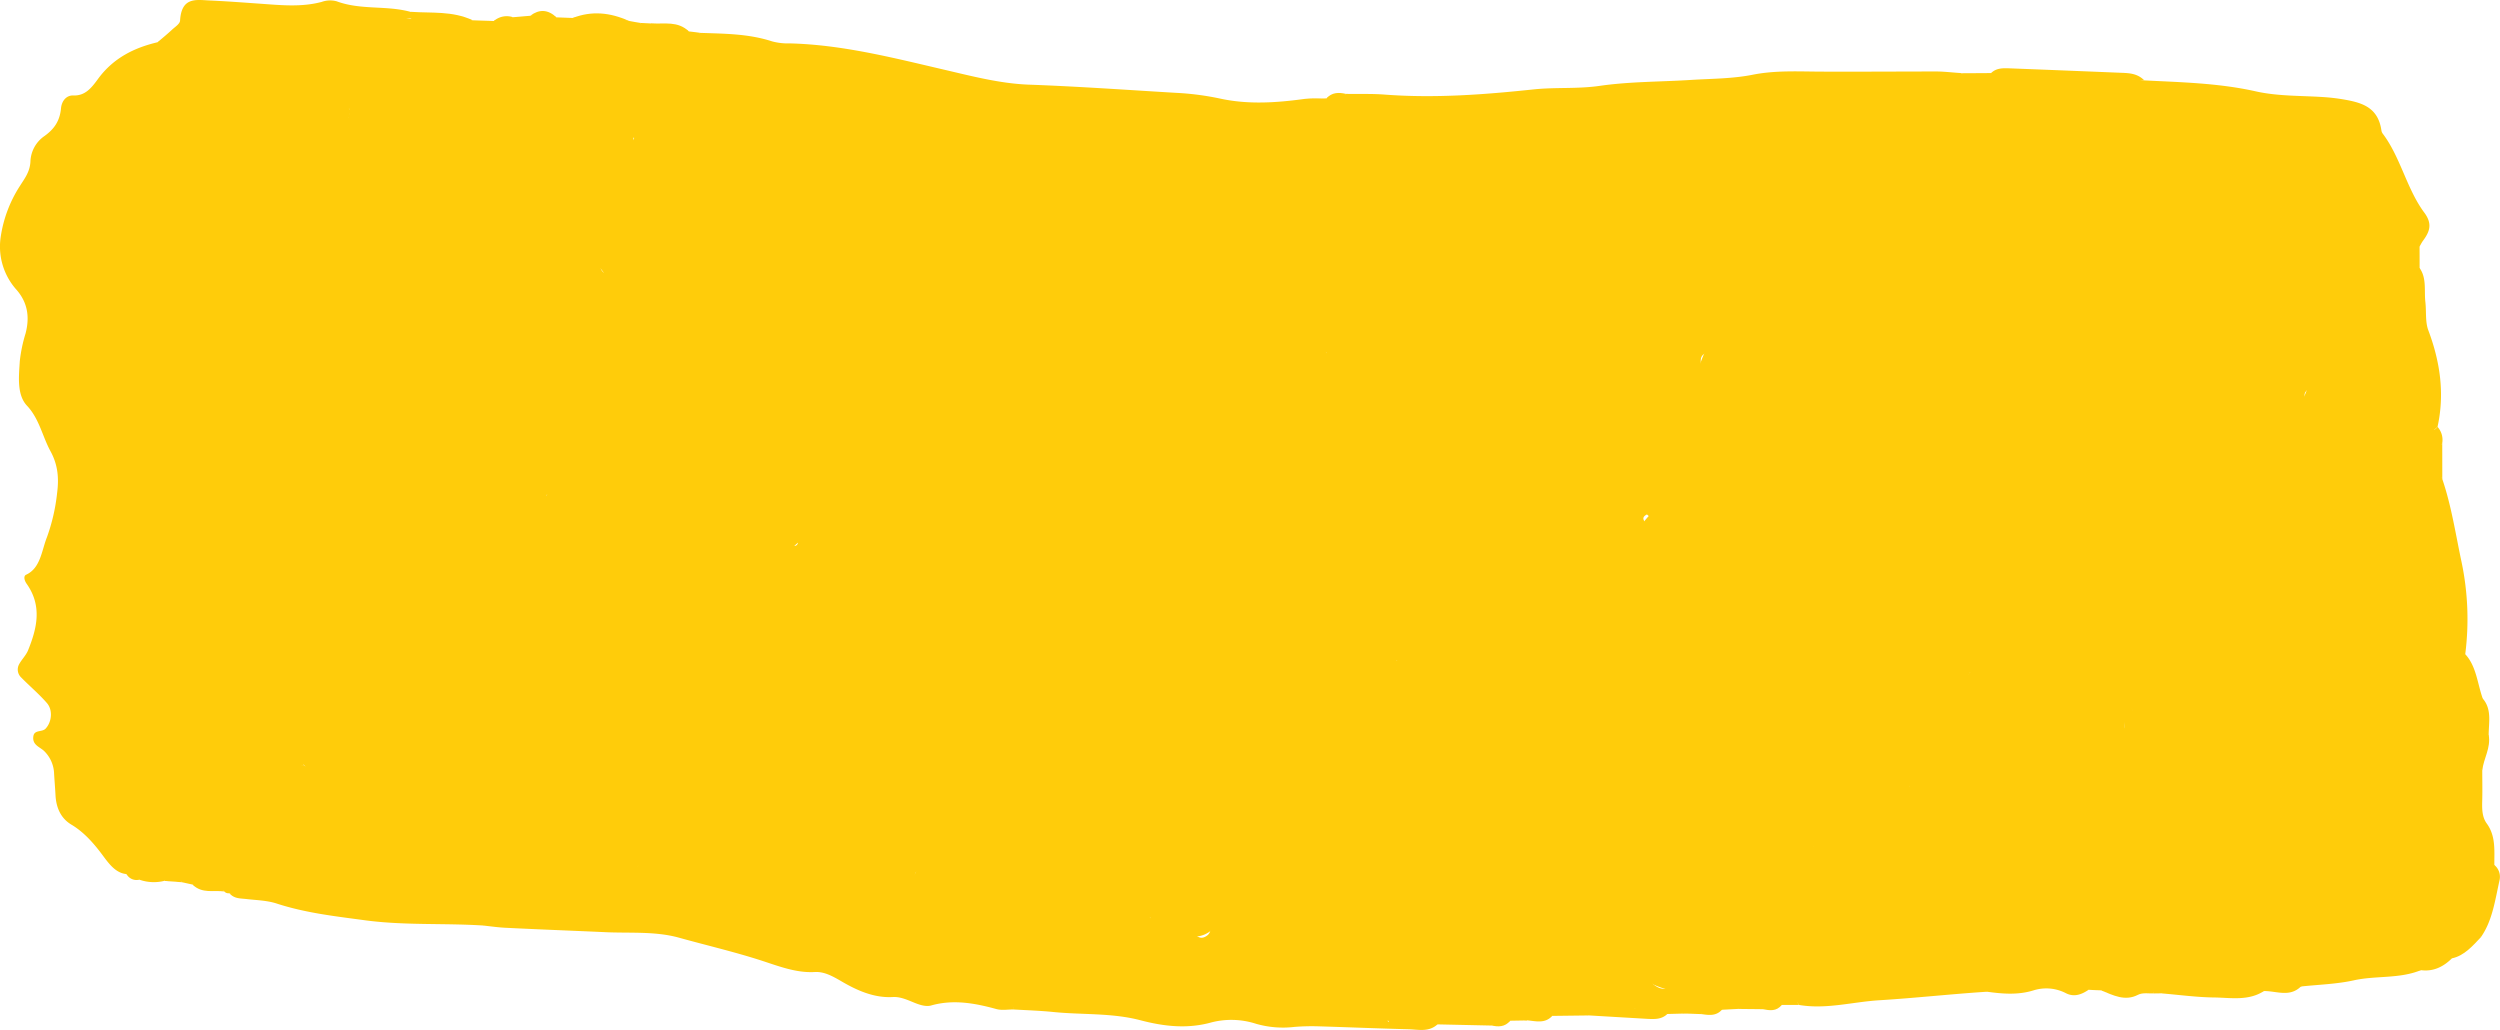
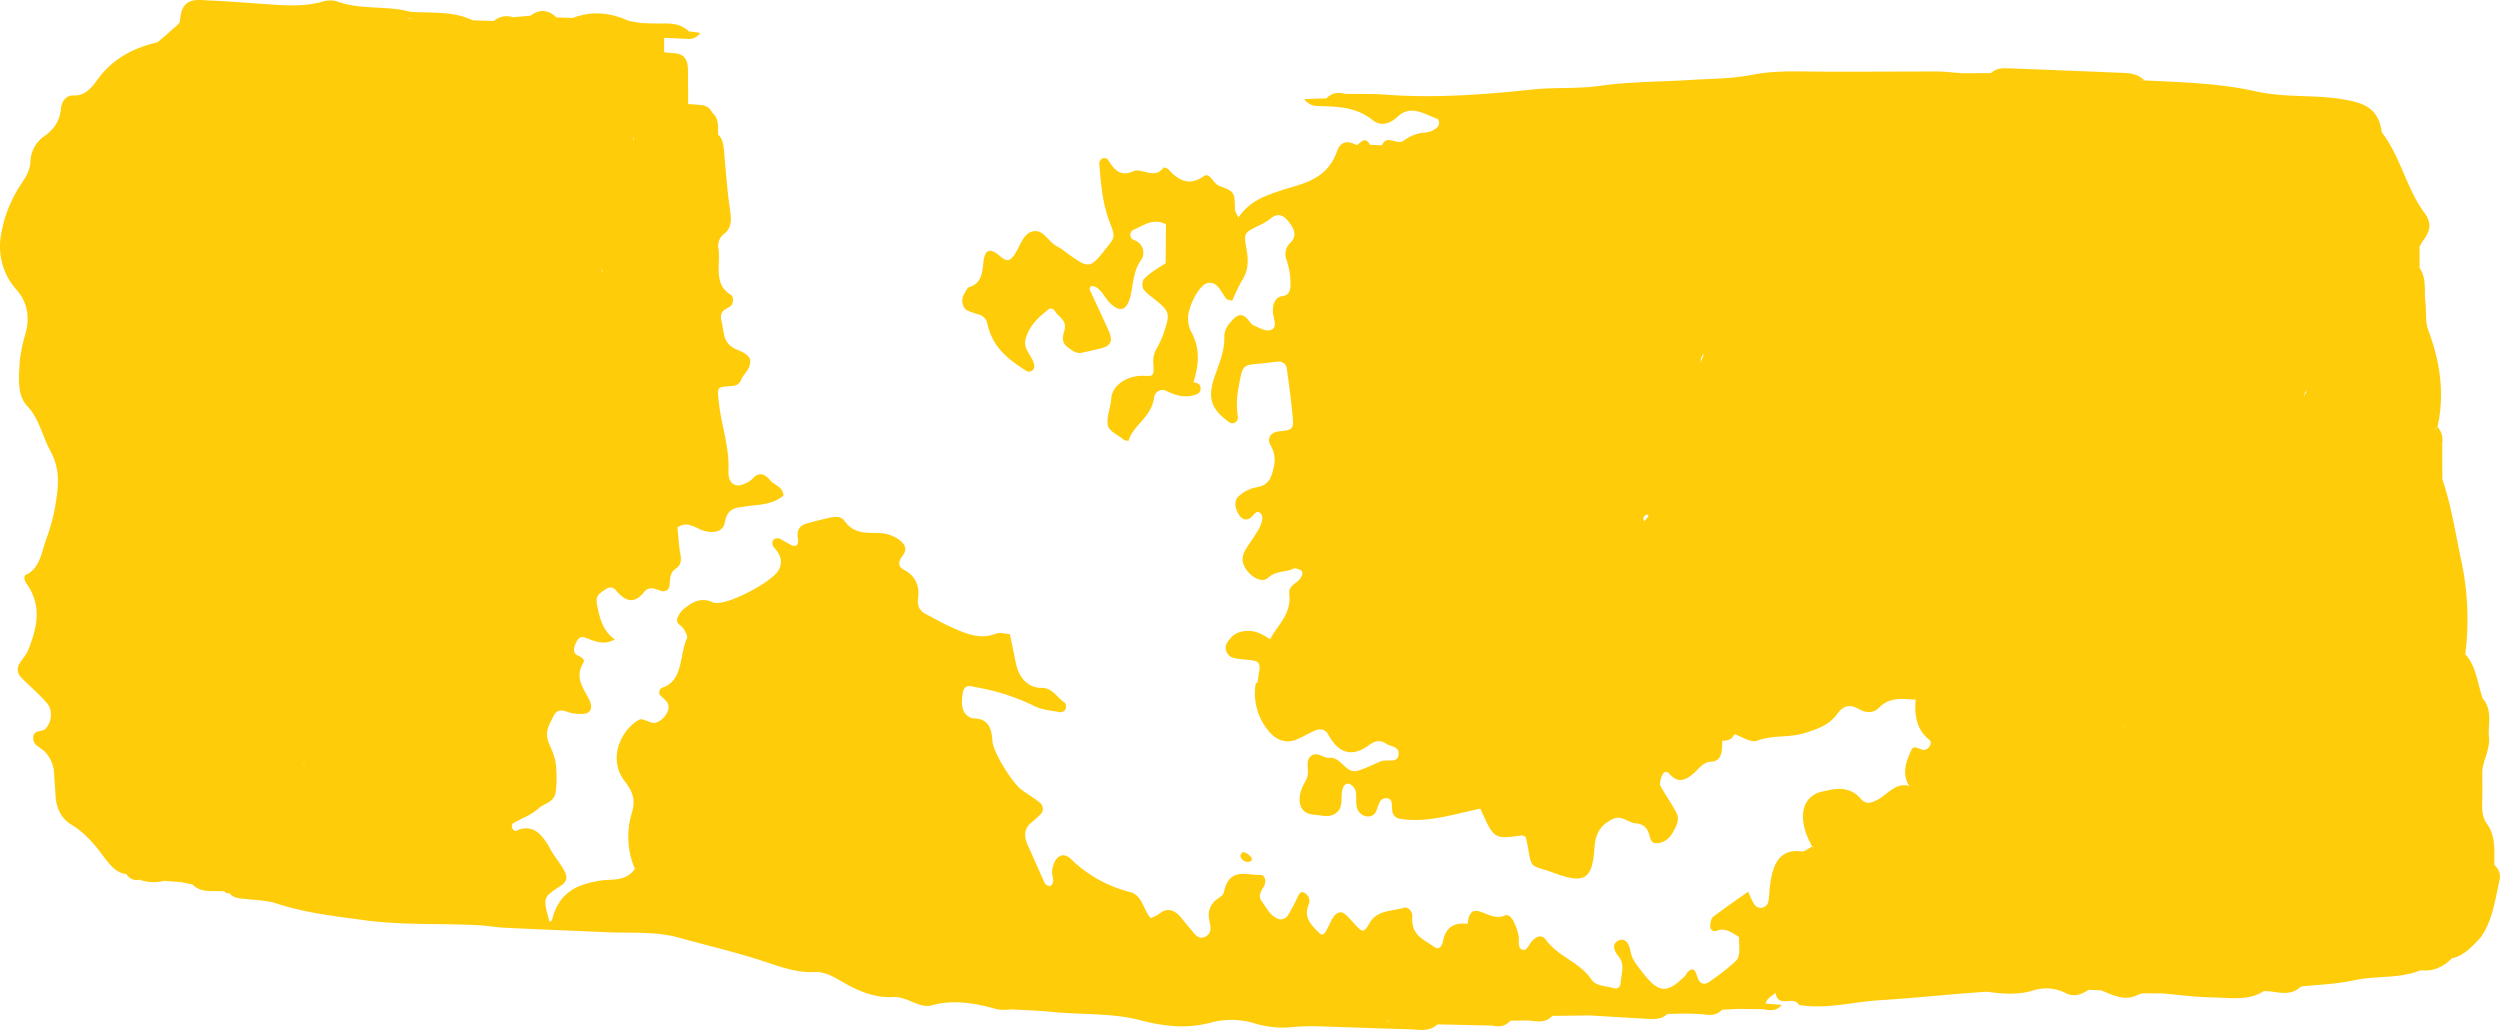
<svg xmlns="http://www.w3.org/2000/svg" width="859.994" height="354.304" viewBox="0 0 859.994 354.304">
  <defs>
    <clipPath id="clip-path">
      <rect id="Rectangle_2" data-name="Rectangle 2" width="859.994" height="354.304" fill="#ffcc0a" />
    </clipPath>
  </defs>
  <g id="BRUSH" transform="translate(0 0)">
    <g id="Groupe_2" data-name="Groupe 2" transform="translate(0 0)" clip-path="url(#clip-path)">
-       <path id="Tracé_10" data-name="Tracé 10" d="M76.3.628c8.261.3,16.522.252,24.693,2.918a21.006,21.006,0,0,0,6.164.7c18,.453,35.593,4.98,53.29,9.105,9.472,2.213,18.944,4.678,28.669,5.081,16.92.6,33.821,1.811,50.723,2.817a95.423,95.423,0,0,1,15.437,2.012c9.563,2.063,19.215,1.409,28.778.1,11.786-1.308,23.481,6.087,35.358,1.811,2.6-.906,5.5.1,8.171,1.056a5.579,5.579,0,0,1,4.194,4.93c.325,2.867-1.338,4.578-3.254,5.584a41.329,41.329,0,0,1-16.956,4.578,26.727,26.727,0,0,1-4.483.151c-5.025-.151-9.346,1.107-12.726,6.188-3.742,5.685-9.725,7.395-15.2,9.508-4.881,1.861-9.978,2.717-14.208,6.54-1.627,1.509-4.736,2.767-5.549.453-5.152-14.891-16.757-9.055-25.289-12.073-5.224-1.811-11.37-.654-17.191-1.559a42.182,42.182,0,0,0,2.44,13.734c2.639,7.445-.831,11.721-4.863,15.846-4.1,4.276-8.044,2.767-12.328-.3-3.507-2.515-8.261-8.5-10.9-5.383-4.917,5.886-12.852,4.326-16.757,11.621-2.169,4.024-4.555,6.54.452,10.765,4.14,3.521,5.025,11.168,11.153,14.035-.108-4.779.741-9.156,3.615-12.727,5.676-6.993,9.671-6.791,13.539,2.012,1.826,4.175,3.254,8.2,7.448,5.735,5.025-2.918.579-6.942-.235-10.464-.669-3.018-3.633-6.137-.777-8.954,2.205-2.163,4.5.352,6.562,1.861,1.681,1.258,3.995,3.924,5.206.8,1.645-4.326,4.754-9.105,2.965-13.784-1.988-5.182-2.748-8.552,2.223-10.665,3.579-1.559,7.863-3.421,10.647.6,3.091,4.477,3.218,11.319.325,15.092-4.031,5.232-4.284,8-.217,13.935C241.9,100.887,234.9,120,228,121.915c-6.038,1.61-8.6,5.232-6.779,15.645,6.96-9.81,12.871-18.613,23.283-17.305-.09-1.056-.108-2.063-.126-3.119.416-4.678-.741-9.055-1.591-13.532-2.314-12.275,2.3-18.865,12.563-17.859,6.435.654,6.761-4.326,6.218-9.357-.868-8.049,3.109-11.067,8.134-13.583,3.272-1.61,6.471-2.817,9.725.4,3.091,3.069,3.76,6.791,2.4,11.168-1.97,6.389.633,13.432-3.181,20.122-3.85,6.842-5.748,14.086-14.425,8.753a2.807,2.807,0,0,0-4.248,2.063c-1.139,7.646-6.526,14.387-2.838,24.952,2.4-7.294,1.048-15.8,7.5-17.758,4.754-1.459,11.1-4.477,14.335,2.113,3.435,7.093,5.911,16.551,1.392,23.493a27.964,27.964,0,0,0-4.682,12.627c-.868,6.691-5.441,8.854-10.846,10.916,7.683,1.358,7.755,5.886,5.3,12.073-1.211,3.018-5.278,5.534-2.4,9.608,2.657,3.723,5.694-.654,8.677-.5,1.717.05,3.453,0,5.17.2,2.151.553,4.79,1.962,3.272,4.678-3.9,6.942-3.832,16.852-10.683,21.581a6.14,6.14,0,0,1-2.693,1.107c-2.874.352-5.929-1.861-9.508,1.358,5.1,2.465,11.135,4.276,8.207,12.828,1.247,14.74,3.073,16.551,14.7,14.136,2.748-.6,5.6-1.509,7.972.7,4.573,4.377,9.237,5.282,14.5,2.817,2.314-1.107,4.808-.3,7.068.956,1.916,1.107,3.85,2.314,4.031,5.232.2,3.119-1.7,4.377-3.742,4.93-6.218,1.66-12.256,5.383-19.035,1.509-3.453-2.012-6.887-2.364-8.333,3.119-.687,2.616-2.1,5.634,1.067,7.546,2.205,1.308,4.284.251,5.278-2.113,3-6.892,6.128-10.413,10.719-1.258,1.247,2.465,2.675,2.063,4.32.956,1.518-.956,3.633-2.213,4.845-.755,9.418,11.118,19.7,2.163,29.519,3.32A7.257,7.257,0,0,1,345.8,267c3.181,3.974,6.4,7.7,11.533,7.143,2.639-.3,4.122,1.861,5.712,4.427,7.845,12.526,14.5,11.923,19.161-1.459,3.037-8.7,8.966-10.866,17.986-6.791,2.386,1.056,4.736,5.332,7.3,2.465,2.4-2.817-.163-6.087-1.392-9-2.91-6.942-2.007-11.017,5.26-10.816,6.688.2,11.316-4.678,15.817-9.659a11.622,11.622,0,0,1,5.387-3.119c12.328-.1,23.952-1.157,35.43-8.3,6.652-4.175,15.98-5.534,24.584-4.125a7.762,7.762,0,0,1,2.513,2.012c2.007,3.37,2.3,7.7,4.718,11.017,2.639,3.572,2.205,7.194-1.771,8.552-4.646,1.61-4.23,6.791-5.839,10.564-6.435,5.383-12.328,10.011-21.493,5.332-8.568-4.326-12.111.956-11.045,13.834a6.914,6.914,0,0,1-1.012,3.169c-5.8,3.622-12.31,6.137-12.744,16.249-.163,4.175-3.145,6.087-6.761,4.628-2.332-.906-4.591-1.912-6.779-.1-1.265,1.006-3.9,1.157-3.236,3.572.343,1.157,3.019,1.409,4.32,2.918a10.271,10.271,0,0,1,1.645,2.918c.777,3.421.6,6.489-1.175,9.357-7.592,12.023-30.043,11.52-38.015-.905.108-1.66-2.133.553-.868-.1.362-.151.506.151.4,1.006-.958,9.558-4.139,11.872-11.424,8.2-4.537-2.314-7.863-6.942-12.238-9.659-3.055-1.962-5.748-4.93-9.526-2.767-3.308,1.912-5.152-.553-6.562-3.823-3.218-7.5-8.351-7.7-14.046-5.835a27.8,27.8,0,0,1-2.422,1.66c-7.122,8.954-13.991,10.866-20.535-1.61-.741-1.459-2.6-2.616-3.615-1.861-6.417,4.829-13.847,3.421-20.824,4.779-.886.2-1.609,1.409-2.549,1.962-6.381,3.974-5.549-11.218-11.858-6.942-6.508,4.427-10.2-.5-12.148-6.54-2.567-7.9-6.67-7.093-8.55-1.861-5.152,14.287-11.569,17.758-24.186,9.961-8.641-5.332-17.119-11.671-26.482-15.444-3.543-1.409-6.273-6.037-8.8,1.258-1.88,5.433-5.531,2.968-7.158-.352-3.236-6.54-8.912-12.878-4.609-21.481,1.591-3.169,1.175-5.634-1.464-7.294-9.743-6.188-10.123-21.933-20.318-28.02-2.8-1.66-2.35-6.791-.976-10.313,1.464-3.723,4.375-3.119,7.213-2.817,8.044.855,15.474,4.628,23.247,7.6-6.363-2.364-11.822-5.936-13.594-14.237-.976-4.628-3.471-5.483-7.05-5.383-16.179.151-26.79-10.162-31.851-27.92-1.7-5.986-3.959-7.043-7.954-7.395a27.273,27.273,0,0,1-9.02-2.817c-6.508-2.918-18.348,1.61-20.21,8.854-3.814,14.991-14.787,15.545-24.512,17.506-6,1.207-7.14,2.314-8.6,10.262-2.278,12.124-1.627,29.027-17.191,31.944-4.1.8-6.634,6.691-4.3,10.715,6.869,11.872,1.862,24.247,3.453,36.22-1.048,3.974-3.435,6.087-6.815,6.137-9.49,0-16.775,5.031-22.957,12.979-4.393-2.666-4.664-6.59-2.838-11.419,3.814-10.111,2.3-14.237-6.381-17.708-2.223-.855-5.26-.1-6-3.773-.85-4.477,2.422-5.534,4.808-6.691,8.388-4.025,11.515-10.464,7.845-21.43-2.079-6.137-.488-13.734,4.591-14.136,9.852-.755,6.236-7.8,5.459-13.432-1.645-11.772-1.121-12.677,9-11.419-1.32-4.779-4.61-9.458-1.862-14.438,2.784-5.031,6.959-3.018,11.189-2.264,9.725,1.71,14.859-3.874,15.51-16.249.2-3.672.886-7.8,4.085-6.842,11.3,3.421,17.9-10.262,29.881-7.948-3.886-3.773-6.092-1.912-8.279-1.409-4.158,1.006-7.1-1.006-7.755-5.835-1.1-8.25-3.272-16.249-3.9-24.5-.271-3.974-.235-7.848,3.507-9.105,5.459-1.861,4.989-3.622,1.5-9-7.086-10.967-6.182-25.254-4.013-36.371,2.314-11.923.886-22.738.289-34.057-.253-.956-.452-2.012-.633-3.018a41.109,41.109,0,0,0-1.3-5.483,10.615,10.615,0,0,0-1.5-1.962,19.8,19.8,0,0,0-4.519-1.811,6.055,6.055,0,0,1-3.019-3.119C69.772,17.38,68.6,10.94,63.1,7.067a6.283,6.283,0,0,1,.56-5.332C67.549-2.34,72.267,3.395,76.3.628" transform="translate(164.591 10.682)" fill="#ffcc0a" fill-rule="evenodd" />
      <path id="Tracé_11" data-name="Tracé 11" d="M101.406,232.067c-8.713,1.761-17.3,4.729-26.356,3.672-1.356-.2-2.766-.2-3.651-1.861-.958-1.811.687-5.634-2.693-5.383-2.585.151-2.278,3.723-3.67,5.282-1.663,1.912-5.242.905-6.056-1.962-.506-1.811-.072-4.024-.488-5.936a3.811,3.811,0,0,0-2.151-2.314c-.976-.4-1.88.3-2.314,1.66-.777,2.616.325,6.037-1.826,8-2.368,2.213-5.314,1.107-8.008.906-4.3-.252-5.947-3.572-4.375-8.552.615-1.861,2.025-3.471,2.223-5.332.271-2.314-.886-5.131,1.464-6.54,2.025-1.207,3.995,1.107,6,.855,3.8-.4,5.694,5.433,9.382,4.527,2.983-.755,5.8-2.314,8.695-3.471.307-.151.669,0,1.03-.1,1.862-.252,4.772.855,4.664-2.717-.09-2.113-2.73-2.113-4.212-3.069-2.043-1.358-3.85-1.056-5.785.352-5.423,4.024-10.249,3.672-14.19-3.521-1.067-1.912-2.947-2.113-4.718-1.308-1.88.855-3.742,1.912-5.658,2.767-3.543,1.761-7.032.8-9.689-2.163a20.15,20.15,0,0,1-4.935-16.6c.018-.3.488-.5.741-.755,3.037.755,3.814,4.678,7.5,7.445.181-10.514,5.6-15.243,12.8-17.708,3.38-1.157,7.484-1.861,9.273,2.515,3.995,9.709,8.026,6.54,12.563,1.61A7.056,7.056,0,0,1,71.543,180c1.645,1.962,2.422,1.308,2.549-1.157,2.458-4.075,6.218-6.037,9.942-4.528,10.177,4.075,20.607,7.5,29.971,14.287,1.41,1.006,2.115,6.037,4.465,2.314,5.333-8.5,9.183-2.465,13.5,1.811,10.7,10.564,18.095,10.866,28.814,1.207,3.8-3.421,7.357-7.294,11.515-10.061a102.323,102.323,0,0,0,11.5-8.3c-3.543-3.823-9.346-6.691-7.791-13.784,1.392-6.389,6.779-7.345,11.623-8.15,4.736-.755,9.436-.7,10.972-8.2.976-4.729,5.17-4.226,8.677-4.528,2.133-.151,2.6-3.069.8-4.125-3.163-1.861-4.14-4.377-3.181-8.049a7.448,7.448,0,0,1,6.092-5.685c5.911-1.358,11.587,1.157,18.763,3.421-3.435-6.288-7.936-3.672-10.936-5.785-4.049-2.918-8.333-5.835-7.249-12.375s5.55-3.32,9.074-3.823c4.32-.654,10.81,1.912,10.539-9.458-.145-6.892-.217-14.79,1.934-21.833,1.121-3.672,2.458-6.892,5.875-7.646,3.561-.855,6.254,1.258,7.393,5.232,1.609,5.634,6.074,5.232,9.364,6.842,5.748,2.817,8.713.05,7.845-7.5-.542-4.98-1.392-9.961.849-14.488,4.917-9.86,4.971-9.81-5.025-11.017-1.012-.1-2.043-.352-3.073-.352-2.711-.05-6,.7-6.887-3.622-.777-4.075,1.717-6.238,4.573-6.791,5.785-1.107,6.092-5.383,4.79-10.916-.307-13.884.271-14.84,10.882-12.174,4.465,1.157,6.526-1.258,8.424-4.729,4.067-7.5,7.936-6.238,11.912.5,4.429,7.546,5.821,17.154,14.985,21.128,3.887,1.66-.6,7.395-3.814,8.1-13.557,2.666-15.474,14.84-16.685,28.121-.741,8.2.832,14.589,7.61,18.764,3.091,1.912,6.869,4.276,4.375,10.313-1.1,2.616,2.35,1.861,3.181,3.874,1.211,2.968,1.663.252,2.1-.906,2.928-7.747,9.581-4.829,14.5-6.59,3.615-1.258,5.6,2.415,5.821,6.741.109,3.22-1.157,6.439,1.338,9.458,2.187,2.566,5.08,5.534,1.808,9.357-2.675,3.169-6.02,3.471-9.563,1.358-1.482-.8-2.6-2.817-5.1-2.063,5.079,8.4,11.46,9.608,19.035,7.848,5.875-1.409,7.936-5.584,7.9-12.124-.018-2.465-.651-4.93-.669-7.445-.018-5.131.253-11.168,5.8-10.665,5.333.453,8.821,4.98,8.153,12.174-.47,4.88-1.211,9.759-.4,14.79.416,2.566,1.283,5.131,3.814,5.081,3.055-.2,3.724-3.069,3.76-6.188a14.976,14.976,0,0,0-2.657-8.049c-2.332-3.773-5.134-7.948-1.753-12.124,3.2-3.974,8.5-4.024,11.479-.7,6.941,7.647,11.894,3.723,18.149-.5,3.489-2.264.253-3.874.651-4.427,6.508-9.357-.9-27.014,14.136-32.145,6.815-2.314,10.647-13.08,16.775-18.865,3.019-2.918,5.568-6.439,9.725-2.213.018,2.515.018,4.93.018,7.395a12.839,12.839,0,0,0-2.1,4.88c.723-1.559.958-3.521,2.1-4.829,2.495,3.521,1.518,7.8,1.988,11.721.362,3.27-.072,6.791.994,9.659,4.085,10.866,5.694,21.833,3.182,33.252-3.814,3.974-10.358,2.817-12.762,10.514-.09,1.861,2.061,2.012,3.38,3.018,3.272,2.616,5.351,6.087,3.326,10.464-1.9,4.075-5.26,2.867-8.3,1.358a31.191,31.191,0,0,0-5.875-2.616c-2.748-.654-5.857-1.861-7.61,1.509-2.187,4.226,1.464,5.584,3.453,7.646,2.784,2.867,5.8,6.137,2.748,10.363-2.91,4.075-6.96,5.433-10.774.654-2.6-3.22-6.489-7.445-7.936-1.509-3.941,16.249-15.492,12.023-23.011,9.81-8.171-2.415-12.979-.3-18.42,6.389,9.472-4.829,15.69,7.9,24.638,6.339a2.6,2.6,0,0,1,2.892,2.817c-1.229,6.691-1.536,14.589-7.393,17.708-4.989,2.616-9.472.3-11.479-6.741-.56-2.012-1.265-3.974-4.158-4.377-1.862,4.528-3.037,10.262-7.7,12.878-3.525,1.962-1.645,3.974.325,6.389,3.182,3.723,2.549,10.111-.759,9.91-10.033-.6-6.381,7.8-6.327,12.828.145,8.25-3.778,7.8-8.044,6.037-4.881-2.012-9.454-17.305-7.683-24a2.238,2.238,0,0,1,2.422.151c-.217-1.409-1.3-.05-1.771-.755-6.652-.4-9.02-5.031-9.038-12.375-.018-3.169-1.826-5.735-4.3-6.389-2.278-.553-2.26,2.666-2.711,4.326-1.356,5.131-5.134,3.773-9.671,4.276,8.1,5.735,14.389,11.269,18.348,20.173,1.934,4.377,3.85,8.15,1.663,12.627-2.025,4.175-5.5,4.276-9.092,3.421a14.391,14.391,0,0,0-2.061-.4c-15.636-2.314-15.763-2.465-15.4-24.147a37.107,37.107,0,0,0-.687,8.5c-.235,13.985-6.58,20.575-17.263,15.042-7.43-3.874-12.618-3.572-18.42,1.71-1.32,1.207-3.254,1.157-5.007.855a8.606,8.606,0,0,1-1.3-.855c-2.675-4.477-.958-8.6.759-12.375.976-2.163,3.091.3,4.682-.1,1.5-.3,2.621-2.515,1.591-3.32-4.375-3.471-5.3-8.3-4.79-13.935,5.531-1.811,6.742,8.5,12.238,6.64.994,1.207,1.03-.755.181-.453-2.043.855-3.127-1.509-3.236-3.521-.452-7.8,3.742-10.464,9.165-11.47.362-.8.886-.956,1.464-.4-1.048-1.157-1.374.906-2.26.654-5.8-5.785-11.479-7.546-18.818-3.823-6.056,3.169-13.5.855-21.005,4.175,5.278,1.258,9.707.05,14.027.5,4.067.4,8.55.4,8.261,7.7-4.429-.151-8.894-1.107-12.69,2.867-1.88,1.912-4.573,1.761-6.851.4-2.946-1.71-5.314-1.308-7.339,1.509-3.037,4.226-7.1,5.383-11.515,6.791-5.315,1.61-10.864.553-16.124,2.566-2.151.855-5.206-1.409-7.863-2.214-1.753-.1-3.037.855-4.176,2.264-.072,3.421,0,7.043-3.886,7.194-2.748.1-4.139,2.465-6.038,4.075-2.657,2.314-5.4,3.471-8.315,0-.886-1.107-2.025-.5-2.495.7-.416,1.056-.922,2.666-.56,3.421,1.663,3.169,3.778,6.037,5.459,9.206,1.356,2.566,0,4.779-1.1,6.791-1.374,2.515-3.435,3.874-6,3.823-1.211,0-1.79-1.258-2.061-2.465-.651-2.867-2.278-4.125-4.555-4.326-2.73-.151-4.989-2.968-8.008-1.559-3.778,1.811-6.02,4.377-6.381,9.81-.651,10.313-3.127,12.174-11.1,9.759-2.025-.6-3.995-1.459-5.983-2.063-4.7-1.358-4.7-1.308-5.676-6.892-.253-1.61-.633-3.119-.886-4.427-.777-.3-1.121-.553-1.446-.5-9.49,1.308-9.49,1.308-14.172-9.206" transform="translate(407.83 46.115)" fill="#ffcc0a" fill-rule="evenodd" />
      <path id="Tracé_12" data-name="Tracé 12" d="M17.985,124.581a28.056,28.056,0,0,1-.994-19.317c1.338-4.678.145-7.345-2.549-10.916-6.074-7.948-.85-17.909,5.1-21.078.777-.4,1.97.3,2.965.553a6.346,6.346,0,0,0,2.025.6c2.079-.1,4.881-2.767,5.043-5.181.145-2.415-2.043-3.169-3.127-4.678A1.93,1.93,0,0,1,27.982,62.1c6.761-2.767,5.315-11.269,7.972-16.9.253-.6-.615-2.264-1.193-3.169-.759-1.258-2.766-1.71-2.151-3.672a7.766,7.766,0,0,1,2.657-3.521c2.874-2.213,5.64-3.672,9.581-1.912,3.923,1.761,20.282-6.942,22.542-10.967,1.663-2.968.7-5.383-1.356-7.7-.777-.855-1.175-2.213-.054-3.119a2.167,2.167,0,0,1,1.934-.05c1.3.6,2.513,1.459,3.814,2.113,1.717.8,2.711,0,2.35-2.163-.56-3.169.8-4.628,3.019-5.232C79.735,5.054,82.41,4.4,85.086,3.8c1.717-.352,3.8-.6,4.935,1.006C93.238,9.38,97.4,8.978,101.5,9.079a12.38,12.38,0,0,1,7.918,2.717c1.717,1.459,2.223,3.119.687,5.081-1.41,1.761-1.844,3.672.416,4.829,3.724,1.962,5.5,5.131,4.9,9.81-.434,3.169.922,4.578,3.019,5.634,2.567,1.308,5.08,2.817,7.664,3.974,5.17,2.314,10.3,4.829,15.962,2.616,1.482-.6,3.326.05,4.917.1.759,3.622,1.428,6.741,2.043,9.86,1.139,5.685,4.628,8.7,8.894,8.653,3.832-.05,5.351,3.521,8.044,5.131a2.756,2.756,0,0,1,.235,2.063,2.228,2.228,0,0,1-1.645,1.207c-3.037-.553-6.236-.755-9.056-2.113A74.419,74.419,0,0,0,135.5,62.151c-2.205-.4-4.194-1.308-4.736,2.163-.741,4.678.181,7.143,2.784,8.3a3.409,3.409,0,0,0,1.03.252c4.14.05,6.11,2.213,6.4,7.6.217,4.175,6.96,14.589,9.942,16.852,2.079,1.559,4.32,2.817,6.327,4.477a2.68,2.68,0,0,1,.217,4.125,34.693,34.693,0,0,1-3.272,2.918c-2.278,2.063-2.422,4.578-1.048,7.6,2.006,4.377,3.868,8.8,5.893,13.13a2.328,2.328,0,0,0,1.826.956c.38-.05.994-.956,1.012-1.559.036-1.207-.488-2.515-.343-3.672.542-4.729,3.525-6.942,6.453-4.075a44.668,44.668,0,0,0,20.372,11.369c4.212,1.056,4.483,6.087,7.086,8.954a15.5,15.5,0,0,0,2.675-1.308c2.675-2.213,5.116-1.861,7.484.8,1.03,1.207,1.934,2.465,2.983,3.622,1.735,1.912,3.254,4.98,6.092,3.018,2.386-1.61.868-4.377.741-6.691a6.65,6.65,0,0,1,2.1-5.332c1.03-1.006,2.856-1.71,3.091-2.968,1.844-8.854,7.863-5.785,12.581-5.986,1.356-.1,2.205,1.962,1.283,3.723-.868,1.66-2.314,3.32-.813,5.383,1.808,2.515,3.308,5.634,6.345,6.188a3.146,3.146,0,0,0,2.639-1.358,60.472,60.472,0,0,0,3.254-6.188c.506-1.006,1.03-2.264,2.26-1.66a3.143,3.143,0,0,1,1.681,3.974c-1.609,3.773-.09,6.087,2.242,8.552,2.6,2.717,2.621,2.817,4.826-1.509a17.167,17.167,0,0,1,1.663-3.018c1.03-1.157,2.386-1.761,3.724-.6,1.41,1.258,2.639,2.716,3.959,4.125,1.916,2.063,2.675,2.264,4.429-.956,2.513-4.628,7.773-4.125,12-5.383,1.283-.352,2.874,1.308,2.748,3.018-.488,6.64,4.031,7.848,7.357,10.363,1.591,1.207,2.766.2,3.109-1.509,1.067-5.634,4.32-6.791,8.55-6.339-.072-.1.452.553,0,0,.307-2.666,1.1-5.031,3.814-4.326,2.965.8,5.712,2.918,9.02,1.459,1.265-.553,2.585,1.006,3.236,2.566a16.65,16.65,0,0,1,1.5,4.628c.289,1.912-.633,4.578,1.934,4.678.922,0,1.772-2.113,2.73-3.119,1.392-1.509,3.29-2.314,4.628-.453,4.429,6.087,11.551,7.5,15.944,13.985,1.392,2.012,5.043,2.012,7.683,2.767,1.03.3,2.079-.352,2.151-1.811.181-3.119,1.717-6.339-.85-9.357-1.193-1.459-2.35-3.924-.108-5.131,2.44-1.308,3.832.7,4.356,3.572.578,3.018,2.422,5.031,4.085,7.194,5.55,7.244,8.406,7.5,14.66,1.308.271-.2.4-.654.615-.956,1.609-1.962,2.748-1.811,3.561,1.056.705,2.465,2.26,3.22,4.049,1.962a69.326,69.326,0,0,0,9.219-7.194c1.97-1.962.976-5.433,1.175-8.25-2.44-1.509-4.79-3.37-7.755-2.163a1.569,1.569,0,0,1-2.169-1.61c-.036-1.107.325-2.666.976-3.169,3.923-3.018,7.972-5.785,12.111-8.7a23.382,23.382,0,0,0,2.007,4.276,2.658,2.658,0,0,0,4.917-1.006c.307-1.56.325-3.22.488-4.829.85-7.546,3.109-13.23,10.792-12.275,1.211.151,2.495-1.056,3.742-1.66l.343.6.253-.654-.6.05c-.506-1.056-1.085-2.113-1.537-3.22-3.254-7.747-1.482-14.136,4.826-15.645,4.537-1.107,9.418-2.213,13.467,2.415,1.916,2.213,3.67,1.358,5.568.453,3.615-1.811,6.4-6.238,11.063-4.829,8.586,4.729,5.441,13.029,4.808,20.575-.235,2.767-2.314,5.835-.2,8.2,2.4,2.616,4.465-.352,6.236-1.962,3.651-3.27,7.411-3.521,11.659-1.509a19.137,19.137,0,0,0,12.31,1.459c7.176-1.66,12.8-.453,16.142,8.753,1.229,3.27,3.362,5.081,6.164,1.207,1.32-1.861,4.537-2.264,5.784-.7,4.212,5.282,11.045,5.986,14.57,10.313,10.3,12.778,22.4,5.685,33.532,8.1,1.356.352,2.983-1.258,2.675-2.918-2.006-10.715,6.923-10.615,10.466-15.746.615-.956,1.934-2.314,2.476-1.861,10.159,8.351,9.038-3.421,11.443-8.9,1.3-2.968,2.892-6.037,6.056-5.383,3,.6,2.874,4.276,3.38,7.043.488,2.817-.126,5.735.633,8.6,6.02-8.7,5.26-18.06.615-27.266-3.525-6.993-2.26-9.961,4.176-10.262.705,0,1.717.2,1.988-.252,4.338-7.445,9.093-13.784,17.95-12.275,1.32.2,1.211-2.566.9-4.226-.38-2.012-1.518-4.93-.542-6.037,8.713-9.86.687-22.285,2.639-33.3,1.03-5.785,1.1-10.916,7.158-10.564,5.55.352,6.02,5.835,6.58,10.916.452,4.226-2.44,8.954,1.681,12.627,3.85,4.125,4.194,10.111,6.038,15.293l.054.05c3.109,3.672,2.007,8.15,1.988,12.426-.85,4.024-4.284,7.345-2.205,12.224,0,3.27.072,6.59,0,9.91-.09,2.968-.181,5.986,1.537,8.351,3.163,4.326,2.585,9.307,2.621,14.287a5.263,5.263,0,0,1,1.79,5.232c-1.518,6.741-2.422,13.784-6.273,19.368-3.9,1.459-7.574,3.32-10.051,7.445-3.073,3.069-6.58,4.678-10.72,4.125-13.9.8-28.2-1.559-41.3,5.634-3.923,3.823-8.478,1.459-12.8,1.56-11.641,1.912-23.626-4.477-35.141.755-.723.05-1.464.05-2.187.05-6.164-2.767-12.346-1.459-18.565-1.056-1.446-.05-2.874-.1-4.32-.2-4.953-.8-10.249.2-14.479-4.377-2.675-9.357-11.388-14.891-20.661-11.621-4.429,1.559-7.52,2.113-11.027-2.113-2.8-3.37-6.236-3.672-9.4-.855-5.748,5.031-11.605,2.717-16.088-2.063-4.5-4.829-8.279-4.829-13.069-2.364a26.915,26.915,0,0,1-7.936,2.264c-4.121.755-8.387-7.848-11.84-1.207-2.205,4.226-.7,10.514-1.555,15.746-.307,1.61-.325,3.27-.578,4.88.036,3.572-3.507,3.421-4.393,6.137a3.232,3.232,0,0,1-1.1,2.264c-2.766-.05-5.513-.05-8.3-.1-2.043-2.113-4.013-3.169-5.73.3-1.97,2.163-4.393,1.861-6.8,1.509-1.356-1.258-2.675-1.912-4.013-.151-.741-.05-1.464-.05-2.205-.05-5.712-2.616-11.5-1.056-17.209-1.71,3.85-.151,7.719-.855,11.442,1.861-2.007,1.912-4.429,1.761-6.815,1.66-6.833-.4-13.648-.8-20.5-1.207-.343-5.835,4.591-1.207,5.766-3.974-5.8,2.264-12.382.654-17.986,4.125-2.567,2.817-5.694,1.811-8.731,1.559-15.853-1.66-31.652,1.459-47.523-.855-1.392.453.506,2.314-.145.755-.163-.4.108-.7.868-.553,5.351.654,10.864-1.207,16.052,2.012-3,2.767-6.562,1.811-9.942,1.71-10.34-.252-20.7-.7-31.038-1.006a75.049,75.049,0,0,0-8.243.2,33.521,33.521,0,0,1-13.178-1.056,27.639,27.639,0,0,0-15.383-.5c-8.225,2.314-16.341,1.409-24.53-.755-9.87-2.566-19.938-1.811-29.9-2.817-4.465-.453-8.948-.6-13.413-.855-4.772-8.25-10.268-14.689-18.565-18.513-9.346-4.377-11.135-17.506-17.1-26.008,5.712-6.691.217-12.325-2.278-17.506-2.856-5.986-4.121-14.689-13.069-13.18-6.164,1.056-6.291.151-9.49-12.929-3.272,4.528-4.808,10.313-8.984,13.23-1.735,1.207-3.308,3.119-5.531,1.308-1.9-1.61-2.35-4.024-2.3-6.64.054-4.276,2.151-7.747,2.91-11.721,1.32-6.791-1.067-12.124-5.1-16.7-3.923-4.528-8.315-5.986-13.286-3.169a50.212,50.212,0,0,1-8.713,3.521c-2.874,1.006-5.369,2.314-2.693,6.842,4.031,6.842.47,8.8-4.32,9.558-4.14.6-8.279,1.056-10.394,6.489.669,5.081,8.026,1.66,7.538,8.049a13.717,13.717,0,0,1-7.05,11.319c-6.869,3.521-5.73,14.186-12.111,17.657" transform="translate(200.398 174.277)" fill="#ffcc0a" fill-rule="evenodd" />
      <path id="Tracé_13" data-name="Tracé 13" d="M78.9,293.709a1.915,1.915,0,0,1-1.79-.654c-3.435-2.364-7.393-.2-10.828-2.314-1.229-.251-2.476-.553-3.688-.8a5.1,5.1,0,0,0-6.146-.453,14.988,14.988,0,0,1-8.406-.4c-1.374-1.157-3.073-1.056-4.519-1.962-3.435-.3-5.676-3.069-7.773-5.886-3.272-4.477-6.761-8.5-11.262-11.168-3.4-2.063-5.152-5.534-5.387-10.111-.127-2.465-.343-4.93-.488-7.445a11.318,11.318,0,0,0-3.254-7.546C13.892,243.4,11,242.85,11.488,239.68c.38-2.264,2.965-1.308,4.194-2.566,2.169-2.314,2.567-6.439.434-8.854-2.766-3.169-5.965-5.835-8.858-8.8a3.754,3.754,0,0,1-.687-4.477c.922-1.71,2.332-3.018,3.073-4.779,3.091-7.6,4.953-15.343-.506-22.99-.759-1.107-1.121-2.616-.127-3.069,4.935-2.264,5.315-8.25,7.122-12.828a64.911,64.911,0,0,0,3.525-15.293c.615-4.829.38-9.458-2.241-14.287-2.8-5.081-3.85-11.168-8.1-15.7-3.561-3.773-2.82-10.061-2.495-15.394a50.665,50.665,0,0,1,1.988-9.508C10.276,95.5,9.5,90.574,5.793,86.247A22.253,22.253,0,0,1,.208,68.238,44.135,44.135,0,0,1,6.788,50.53c1.645-2.616,3.489-4.88,3.688-8.451a11.117,11.117,0,0,1,4.863-8.854c3.055-2.213,5.224-4.88,5.658-9.508.235-2.616,1.916-4.528,4.248-4.427,3.941.151,6.11-2.415,8.442-5.634C39.036,6.311,46.339,2.84,54.221.979c4.863-2.264,3.977,1.358,3.615,4.829C57.113,12.8,58.7,16.171,65.7,16.473c9.273.4,18.348,21.43,15.455,33.3-2.838,11.671-4.266,23.191.994,35.214,3.2,7.294,1.048,15.545-.054,23.141-1.3,8.8-1.356,16.551,2.892,25a28.5,28.5,0,0,1,.759,24.8c-1.175,2.566-3.019,6.439-1.356,8,10.1,9.206,6.6,22.034,5.983,32.749-.994,16.551,4.356,34.359-5.4,49.8-3.543,5.634-2.965,14.387-8.388,20.072-10.647,11.118-18.33,13.884-35.991,8.7,12.292,4.779,22.668,5.685,32.9,7.546,6.508.8,12.943,1.861,19.2,7.546-4.881,4.276-9.346,2.717-13.792,1.358" transform="translate(-0.009 13.55)" fill="#ffcc0a" fill-rule="evenodd" />
      <path id="Tracé_14" data-name="Tracé 14" d="M228.5,61.163c-3.67-.3-7.014.151-8.207,5.182-.506,2.163-1.446,3.672-3.308,4.175-4.085,1.107-6.4,4.528-7.918,8.8-1.934,5.433-4.808,8.8-10.213,7.948a4.346,4.346,0,0,0-2.965.8,4.419,4.419,0,0,0-2.061,5.031c.38,1.61,1.067,3.069,1.536,4.678,1.627,5.383,1.537,5.735-2.006,9.458-1.265,1.358-2.711,2.415-3.959,3.773-.958,1.006-.343,3.471,1.03,3.874,1.3.352,2.766.151,3.977.8a4.523,4.523,0,0,1,1.681,2.918c.217,2.314-1.374,2.666-2.711,2.012-3.525-1.861-6.182-.1-8.315,2.616-1.645,2.063-2.874,4.326-5.423,5.181-3.941,1.308-5.278,1.459-7.665-3.119-3.145-6.037-7.52-5.081-11.985-4.729-1.5.1-2.766,3.22-1.934,4.829a11.566,11.566,0,0,0,2.513,3.874c4.085,3.32,4.881,7.647,4.284,13.029-.181,1.962.56,4.125-.9,5.685a10.368,10.368,0,0,1-6.381,3.572c-1.7.252-4.971-2.817-5.206-5.383-.56-6.489-2.187-12.979,0-19.569,1.446-4.326-2.079-9.81-6.273-10.464-.741-.151-1.934,1.006-2.278,1.912a14.393,14.393,0,0,0,.145,10.866c2.874,6.59-1.338,10.916-2.675,16.1-.2.755-1.591,1.157-2.531,1.409-3.344.755-6.724,1.308-10.087,2.012a41.273,41.273,0,0,1-6.038,1.207c-2.73.2-2.187-4.88-3.959-4.829-5.1.252-5.947-4.93-8.134-8.351a4.245,4.245,0,0,1,.181-4.628c1.229-1.761,3.019-1.61,4.772-1.006,1.862.7,2.513,2.817,3.633,4.377,1.826,2.515,3.995,3.421,6.508,2.063,1.211-.6,2.784-1.358,3.218-2.616.542-1.559-.85-3.119-1.952-4.024a62.791,62.791,0,0,0-5.3-3.823c.506-3.27,3.109-5.433,2.639-9.105-.362-2.666-2.693-5.282-4.23-3.723-2.82,2.817-5.441,4.427-9.255,2.264-1.283-.7-2.621.6-2.82,2.566-.344,3.32-1.048,6.489-2.965,8.954a1.911,1.911,0,0,1-1.79.755c-.506-.151-1.012-1.006-1.3-1.761-1.03-2.515,2.241-5.986-.868-7.747-1.645-.906-3.995.151-6.056.151a4.467,4.467,0,0,1-1.952-.7c-.289-.151-.687-.654-.633-.906,0-.755.108-1.912.452-2.063a17.564,17.564,0,0,1,3.923-.956c1.229-.3,3.181.4,2.983-1.962-.163-1.358-1.482-2.666-2.4-3.874a3.377,3.377,0,0,0-1.79-1.258c-3.163-.654-6.038-1.459-7.484-5.735-1.537-4.628-3.489-8.753-2.44-14.287,1.193-6.137.2-12.979,3.579-18.513.759-1.308,1.265-2.867,1.988-4.175,3.181-5.835,6.236-11.872,13.7-8.6,1.32.6,2.422-1.207,3.254-2.515.705-1.107.741-2.515-.506-2.918a43.855,43.855,0,0,0-5.134-.7c-5.206-.956-5.766-1.66-6.164-8.9a8.663,8.663,0,0,0-1.157-4.477c-1.645-2.717-2.838-5.785-4.3-8.6-1.735-3.37-4.158-3.572-5.206-.1-1.536,4.98-4.863,7.747-7.827,11.017-1.175,1.258-2.495,1.056-3.633-.4a12.092,12.092,0,0,1-1.283-2.012A4.488,4.488,0,0,0,67.56,33.8c-2.585.553-2.856,3.119-2.91,5.685-.072,2.063-.09,4.175-.108,6.238C50.116,47.329,56.19,32.287,52.357,24.59c-4.1.05-5.242,5.634-8.5,7.194-4.953,2.465-9.942,4.528-8.116-6.288C45.832,5.776,52.882,3.21,69.2,14.932c7.231,5.232,5.658-5.986,9.725-5.986,1.157-.6,2.115.352,2.965.7-.2.05-.127-.05-.127-.05s-.578-.3-.7-.4a2.9,2.9,0,0,0-2.368-.453c-8.207,4.678-15.383,1.912-23.12-4.628C60.962-.16,66.421,4.066,70.94,1.55c3.38,0,6.779-.05,10.159-.05,4.591-.755,9.4-2.717,13.322,2.264,1.229,1.559,1.88,1.509,3.308.8,11.768-5.936,23.97-1.509,36.045-.553,12.744.654,25.452.906,38.16,3.723,8.116,1.861,16.5,1.459,24.783,2.113a65.616,65.616,0,0,1,8.189,1.207c4.935,1.107,9.418,3.069,10.466,10.111a2.5,2.5,0,0,0,.452,1.157c6.146,8.1,8.279,19.116,14.335,27.215,2.928,3.974,1.717,6.64-.488,9.659-.452.6-.777,1.308-1.175,1.962" transform="translate(603.823 23.644)" fill="#ffcc0a" fill-rule="evenodd" />
      <path id="Tracé_15" data-name="Tracé 15" d="M227.636,84.842c-3.127,1.559-5.351.755-4.935-1.912.8-5.282,1.374-10.564.47-15.947-.362-2.213-1.627-3.572-3.706-3.421-3.308.252-5.278,1.861-4.555,4.528,1.627,5.986-2.1,12.224,1.193,18.11.307.553-.687,2.063-1.03,3.169-1.157,3.773-1.1,3.924,2.133,4.779,1.591.453,3.4-.05,4.989,2.213-2.26,3.572-5.658,4.326-8.8,5.584-2.006.8-2.513,2.817-1.988,4.93.922,3.572,2.386,6.942,3.2,10.564.38,1.56-.705,3.471-2.368,2.968-2.711-.855-5.134-1.761-8.026-.7-2.006.8-4.483,0-6.634-.1a4.164,4.164,0,0,0,.85,3.773c.958,1.358,1.573,2.968.127,4.276-3.236,2.767-6.309,6.64-10.991,2.918a1,1,0,0,0-.994,0c-.6.3-1.392.553-1.645,1.157a2.875,2.875,0,0,0,.289,2.163c2.368,3.32,6.6,14.488,6.724,17.959.108,3.773-.09,7.5-2.693,10.162-2.151,2.113-2.838,4.377-.6,7.194a2.629,2.629,0,0,1-.506,2.012,2.093,2.093,0,0,1-1.9.151c-2.711-1.409-4.881-3.27-4.754-7.345.108-2.918.036-5.785.036-8.7-.018-1.61.036-3.723-1.771-3.521-1.121.151-2.946,1.861-2.91,2.867.163,5.483-3.706,9.458-2.983,15.243.4,3.37-3.416,4.88-6.11,3.169-2.531-1.56-2.26-5.031-3.9-7.194-2.748,1.71-2.585,6.942-6.273,7.445-2.368.3-5.315-.1-5.965,3.37-.47,2.566,2.151,4.075,3.109,6.238.85,1.962-.036,4.377-1.9,4.628-3.742.5-7.646,1.761-11.244.956-8.839-2.063-17.7-1.71-26.3-2.264-1.772-2.817-.09-6.238-2.278-8.451-1.03-1.006-1.862-2.817-3.326-2.012-.633.352-.813,2.063-.976,3.22-.434,2.767-1.464,3.37-3.416,1.559-2.513-2.264-5.441-4.075-3.6-8.9.6-1.61-.832-3.069-2.386-3.27-1.663-.2-3.38-.151-5.5-.252a31.524,31.524,0,0,1,1.356,3.823c.289,1.308-.235,2.717-1.338,2.415-3.706-1.006-7.484-2.063-9.093-7.244-.6-1.912-1.555-3.723-2.314-5.584-.9-2.213-2.169-2.918-4.194-2.364a47.378,47.378,0,0,1-15.076,1.157c-1.717-.151-3.38.3-4.772-1.308-3.6-4.075-6.761-3.27-9.87.553a35.124,35.124,0,0,1-4.664,4.678,3.689,3.689,0,0,1-4.881-.151,6.189,6.189,0,0,1-2.422-6.389c.9-4.226,3.8-7.848,2.35-12.828,2.983-5.685-.09-10.111-2.549-14.639,5.8-1.509,9.779-6.993,15.112-9.558,2.278-1.056,4.465-2.817,4.953,2.314.072.906,1.211,1.962,2.061,2.515a6.9,6.9,0,0,0,2.983.906c12.78,1.861,14.226.3,14.985-14.941.09-2.314-.759-3.723-1.482-5.584-1.5-3.924.217-6.389,3.724-5.735,1.934.4,3.8,2.012,3.019,4.024-2.079,5.232.958,10.514-.253,15.746-.741,3.018,1.356,4.477,3.489,4.98,4.736,1.107,9.653-.252,14.3,2.314,1.808,1.006,3.416.05,4.5-1.71,1.464-2.314,1.7-6.691-.09-7.9-3.38-2.264-4.9-5.332-5.441-9.709-.343-2.566-2.35-4.024-4.32-5.081-1.9-1.056-3.886-1.761-5.748-2.918-2.928-1.811-5.26-4.377-5.64-8.451a7.268,7.268,0,0,1,.958-4.528c.976-1.308,2.477-.5,3.6.654,1.283,1.358,2.567,2.717,4.393,4.578,1.97-4.98,3.507-9.256,3.615-16,2.91,4.93,5.586,7.093,8.93,8.5,2.693,1.157,2.928,3.22,1.645,7.043-1.41,4.175-.994,5.835,1.518,8.15,1.916,1.761,4.881,1.207,6.182,4.226-.994,1.056-2.386,1.912-2.838,3.22a4.968,4.968,0,0,0,1.826,5.383c2.874,2.012,5.387,3.169,3.8,8.351-.868,2.717,1.356,4.93,4.429,5.584,1.32.3,2.91.4,3.724-1.107,1.012-1.861-.47-2.968-1.518-3.974-2.585-2.364-2.025-3.874.723-5.031a2.221,2.221,0,0,0,1.085-2.918,5.668,5.668,0,0,0-1.338-1.912c-1.175-1.61-2.693-3.471-1.952-5.433,1.067-2.817,3.579-1.61,5.477-1.157,1.229.252,2.314,1.61,3.471,2.465,1.717,1.358,2.513-.1,3.163-1.509.759-1.61.7-3.622-.506-4.477-2.025-1.459-4.429-2.113-6.634-3.27-1.247-.6-1.555-3.37-.434-4.125,2.639-1.811,5.441-3.32,8.008-5.282a13.521,13.521,0,0,0,3.435-4.377c1.1-2.213-.831-3.672-1.555-5.483-.832-2.063.271-3.018,1.808-3.32a10.387,10.387,0,0,1,7.99,1.912c2.079,1.459,3.163,3.169,2.151,6.087a3.357,3.357,0,0,0,2.1,4.678,18.393,18.393,0,0,0,3.995,1.409c2.766.352,5.3-2.415,5.025-5.986-.2-2.515-.94-4.829,1.283-6.54,1.1-.8,3.019-1.761,2.187-3.521-1.229-2.666-2.946-.855-4.194.352-2.332,2.213-4.411,1.761-6.327-.855-1.139-1.66-2.043-3.471-3.254-4.98-.651-.8-2.187-1.71-2.621-1.358-3.308,2.616-7.592-1.66-10.792,2.063-.976,1.157-2.639-.05-3.489-1.559A4.128,4.128,0,0,1,132.282,62c1.356-1.157,2.983-1.912,4.429-2.968a31.851,31.851,0,0,0,5.007-4.024c1.627-1.861,1.988-5.534,5.007-5.332,2.44.151,2.8,3.471,4.465,4.98a7.633,7.633,0,0,0,6.978,1.61c3.688-.905,7.05-1.912,11.027-.151,2.874,1.308,5.007-2.163,4.447-6.489-.145-1.258-.524-2.314.181-3.32.7-.906,1.428-1.761,2.187-2.566,4.881-5.081,7.9-4.276,11.406,2.867,2.1,4.276,2.187,4.377,4.935,2.918a9.881,9.881,0,0,0,2.657-1.811,3.369,3.369,0,0,0,.217-4.377c-2.567-3.773-6.743-4.226-9.8-6.993a7.856,7.856,0,0,1-.163-2.364c1.175-3.371,1.916-8.5,4.664-9.055,4.14-.755,8.731.7,12.889,2.817,1.555.855,2.892,2.415,4.483,3.169a3.142,3.142,0,0,0,2.784-.7c1.338-1.006,1.247-2.968.578-4.427a8.093,8.093,0,0,0-2.874-3.37c-1.175-.755-2.675-.755-4.031-1.056-1.717-.3-3.6-.352-4.14-2.918-.7-3.471,1.446-4.024,3.453-4.829,3.507-1.308,5.224-4.88,7.158-8.25,2.1-3.672,3.019-3.37,5.549,1.207.9,1.61,1.518,1.107,2.314.1a6.706,6.706,0,0,1,1.627,5.584,16.343,16.343,0,0,0,.036,12.426c3.145,9.256,4.573,18.965,6.616,28.523a95.515,95.515,0,0,1,1.265,31.642" transform="translate(620.41 140.167)" fill="#ffcc0a" fill-rule="evenodd" />
      <path id="Tracé_16" data-name="Tracé 16" d="M61.347,73.717c1.3-.905,2.332-2.415,1.862-3.974-1.537-4.88.38-7.8,3.181-10.514,3.435-3.32,6.779-6.691,10.1-10.162,1.283-1.358,2.657-3.22,1.988-5.282-.759-2.264-2.856-1.71-4.5-1.459-1.012.2-1.952.755-2.965,1.006a2.119,2.119,0,0,1-2.567-1.409,5.859,5.859,0,0,1,.018-3.572c.94-2.163,2.422-3.974,3.344-6.087,1.627-3.723,4.067-5.182,7.538-4.98a34,34,0,0,0,7.14-.453c.994-.151,1.555-1.61.723-2.867a15.833,15.833,0,0,0-2.35-2.364c-4.79-4.477-4.754-6.64.271-9.206a19.052,19.052,0,0,1,5.875-1.912c2.8-.352,5.64-1.258,7.538-3.37,3.471-3.874,6.923-2.717,10.43-.553,6.634,3.974,10.954,10.464,12.093,19.167A16.046,16.046,0,0,1,118,37.095c-1.88,2.566-1.048,5.433-1.41,8.15-.145,1.207,1.537,2.767,2.025,1.962,2.983-4.88,9.924-6.439,8.731-14.991-.2-1.409.813-1.811,1.952-1.71,1.681.1,3.38,0,5.061.151a3.4,3.4,0,0,1,2.784,4.276c-.488,1.962-1.374,3.723-1.934,5.685-.723,2.616,1.03,4.779,3.471,4.326a11.646,11.646,0,0,0,3.868-1.308c1.771-1.006,3.181-3.37,5.531-1.761,2.314,1.559,3.091,4.427,3.724,7.244.325,1.459-.994,3.018.108,4.628,2.278.654,3.308-2.515,5.459-2.415,1.518.1,2.82.654,3.2,2.465a4.79,4.79,0,0,1-.615,3.27c-.922,1.107-2.368,1.459-3.416,2.415a2.2,2.2,0,0,0,0,3.169c2.4,2.817,5.531,3.32,8.532,4.326a2.641,2.641,0,0,1,.976,1.861,2.563,2.563,0,0,1-.813,2.012c-2.115,1.207-4.393,2.113-6.489,3.421-1.555,1.006-1.247,2.867-.289,4.226a21.867,21.867,0,0,0,3.272,3.069c2.6,2.264,5.025,4.427,3.995,9.156-.47,2.063.958,4.528,2.6,4.88,3.362.654,3.489,7.7,7.936,5.685,2.82,2.264,5.477,4.729,8.821,6.087,4.32,1.71,7.213,4.93,5.875,11.218-.2.956.578,2.314.922,3.521-2.079-.05-4.23.4-6.2-.151-7.5-2.063-14.913-3.37-22.451-1.207-1.844.5-4.14-.3-6.074-1.107-2.332-.956-4.628-1.962-7.086-1.811-6.4.352-12.256-2.213-17.95-5.584-2.874-1.66-5.712-3.22-8.93-3.018-6.345.352-12.346-2.012-18.384-3.974-9.364-3.018-18.89-5.232-28.29-7.848C68.162,95.1,59.286,95.953,50.646,95.5,39.6,95,28.52,94.594,17.475,94.041c-2.784-.1-5.531-.5-8.279-.8,3.272-8.6,9.834-3.672,14.931-4.678a12.825,12.825,0,0,1,3.344.654,21.7,21.7,0,0,1,4.519,2.817c.289-.252.777-.352.85-.654C35.3,81.515,41.7,79.1,49.38,77.792c4.031-.654,8.876.5,11.967-4.075" transform="translate(157.036 225.141)" fill="#ffcc0a" fill-rule="evenodd" />
      <path id="Tracé_17" data-name="Tracé 17" d="M118.175,312.489c-5.5.7-11.28-1.761-16.54,1.509-13.449-.855-26.916,0-40.383-1.761-10.358-1.409-20.643-2.515-30.784-5.836-3.326-1.056-6.851-1.107-10.286-1.509-2.061-.251-4.212-.05-5.875-2.012,3.561-.1,7.14-.251,10.7-.4-6.2-2.364-12.111-5.735-18.6-5.282-3.977-4.93-3.453-8.4,1.7-11.369,14.443-8.25,23.771-28.423,22.053-47.539-1.048-11.671,3.38-21.732,5.55-32.347,2.007-9.709,5.007-18.261-5.423-24.046-3.145-1.761-2.766-4.98-1.717-8.552,2.006-6.942,1.211-14.639,3.272-21.682.524-1.861,1.1-4.528-.163-6.037-9.508-10.967-4.573-22.587-1.9-33.906,1.428-6.037-.452-10.464-3.742-14.689-6.02-7.8-9.02-16-2.892-25.3,2.657-4.125.94-8.6.651-13.13-.452-6.993-.633-14.639,8.279-13.532,1.663,2.213,1.772,2.213,2.476.6C30.648,34.5,27.665,23.733,31.1,11.358,33.143,4.063,35.239.089,42,.089c11.768,0,23.518.2,35.286,2.063a10.342,10.342,0,0,1,.741,8.753c-.9,1.912-2.476,2.566-4.049,3.37-1.067.553-3.995,1.258-3.037,1.559,4.176,1.308.94,6.842,4.013,8.049.56.2,1.356-.252,2.007,0,4.646,1.811,10.81,3.874,11.442,9.357.633,5.332-5.785,7.6-9.6,8.8-5.116,1.61-12.545,10.665-15.582-4.427-.578-2.968-6.236.3-7.556-4.578a10.47,10.47,0,0,1-.723-9.357c1.139-2.918,5.152-5.534,1.32-9.357-2.73-2.767-6-4.175-9.508-1.61-1.048.755-2.3,1.459-3.76.553,10.033,1.811,8.514,13.884,13.033,20.525-3.4,11.319-2.043,24.147-9.671,34.359-5.26,7.093-1.283,18.06,0,27.215.343,2.616,2.169,5.131,1.952,8.15-.416,5.584,1.157,7.9,6.02,5.685,2.44-1.107,5.441-.3,5.875,3.22.777,6.188.832,12.929-3.037,17.456-2.314,2.717-4.718-1.107-6.634-3.27.813,8.552,5.531,13.734,11.3,17.959,2.477,3.069,5.387,5.835,4.573,10.816-1.1,3.672-7.737,5.483-2.187,11.57,1.41,1.61,1.048,4.779-.072,6.993-5.1,9.961-5.333,11.269-1.175,21.581,2.133,5.332,2.26,9.608-2.422,12.375a7.251,7.251,0,0,0-3.886,6.489c-2.061,11.319-.416,24.046-8.062,33.353-1.772,2.163.181,5.534.235,8.351.145,5.383-1.988,7.6-6.49,4.98-1.464-.5-2.079-2.515-3.543-3.069-.235,1.66,1.573.1,1.573,1.459.669.7,1.32,1.358,1.988,1.962,2.82,3.069,5.459,4.578,6.724-1.258.488-2.415-.38-5.031-.054-7.395.6-4.024,1.211-9.055,5.676-8.552,4.013.453,4.573,5.483,3.886,8.854-2.025,10.111,2.6,19.569,2.025,29.479-.362,6.188,3.651,8.3,7.845,10.111,12.075,5.332,24.168,10.363,37.184,10.313,2.368,0,4.754.905,7.158,1.61,2.946,1.509,6.363,2.566,5.369,7.9" transform="translate(64.598 4.379)" fill="#ffcc0a" fill-rule="evenodd" />
      <path id="Tracé_18" data-name="Tracé 18" d="M106.667,6.329c-3.995-.6-5.748,3.924-8.767,5.383-2.242-1.157.416-6.993-3.67-5.735C86.818,8.191,79.3,7.386,71.779,7.184c-7.176-.2-9.924,4.377-7.068,12.426,1.211,3.471-.018,3.723-1.808,5.332-3.218,2.968-3.163,8.653.6,12.828,4.935,5.433,4.375,10.564,1.374,16.249-1.229-.2-1.573-1.459-2.061-2.515-1.247-.453-2.6-2.063-3.742-.553-3.037,4.075-5.4,8.552-2.368,14.186,1.211,2.264,2.3,4.678,1.229,6.942-1.428,2.968-.651,7.747-4.646,8.753a3.387,3.387,0,0,0-1.5,1.207c1.5,3.421.687,7.143,1.32,10.665a7.87,7.87,0,0,0,3.8,5.634c6.02,3.521,5.893,10.715,7.068,17,.452,2.264-1.826,3.119-3.109,4.326-1.753,1.66-2.91,3.723-1.3,6.288a7.737,7.737,0,0,1,.506,8,25.989,25.989,0,0,0-1.79,5.685c-.687,3.27.615,4.93,3.76,5.232,3.8.3,5.043,1.509,3.615,4.628-2.495,5.433.47,12.778-4.013,17.305a1.429,1.429,0,0,0-.018,1.157c3.525,5.685,2.151,9.709-2.3,13.08-.777.553-.09,2.213.777,3.069,1.482,1.559,4.3-2.012,5.061,2.063.524,2.867,2.495,2.264,4.031,2.867,1.41.5,2.784,1.459,2.205,3.421a43.046,43.046,0,0,0-1.283,12.174c0,2.566-.434,4.829-2.223,6.54-1.1,1.056-2.169,2.817-1.518,4.226,2.6,5.785-.832,9.256-2.766,13.381-.8,1.761-2.115,3.773-1.157,5.685,2.079,4.226-1.645,8.451,1.211,13.08,3.073,4.93,2.675,5.986-.723,9.357a12.142,12.142,0,0,0-3.832,8.15c-1.175,12.275-8.785,19.468-15.076,27.668-1.139,1.509-2.44.5-3.8.352-4.537-.654-4.917,0-4.158,6.037.108.8.163,1.66.271,2.465-8.641-3.169-17.842-2.264-26.392-6.037-1.609-.755-3.416-1.107-4.79-2.264-1.663-1.308-3.453-3.018-3.091-6.037.2-1.71,2.784-2.314,5.333-.5,5.748,4.024,11.7,5.282,17.986,3.421,5.748-1.71,10.954-4.477,14.389-10.665a9.356,9.356,0,0,1,2.946-3.32c3.76-2.264,4.664-5.383,2.8-10.112a4.99,4.99,0,0,1,1.808-6.288c1.808-1.308,2.766-3.32,3.8-5.534,2.73-5.886,4.5-11.671,1.428-18.311a11,11,0,0,1-.217-8.4c.759-2.264.542-5.031,1.428-7.143,1.9-4.528,1.067-7.8-2.513-10.564-1.012-.755-1.3-2.767-.506-3.069,4.3-1.61,2.3-4.326,1.139-7.294-.343-.855.217-2.415.633-3.471.832-2.113,3.326-3.823,1.826-6.389-.813-1.409-3.181-1.358-4.61-2.415-3.218-2.364-4.917-10.967-2.965-14.438a27.358,27.358,0,0,1,2.73-3.622c2.115-2.666,2.748-5.534.8-8.9-.759-1.358-2.314-3.018-1.3-4.377,2.91-4.024.976-6.741-1.537-9.407-3.127-3.421-4.194-7.5-3.923-12.375a98.306,98.306,0,0,1,1.283-12.174c1.175-6.389,1.41-13.029,1.844-19.569a6.353,6.353,0,0,0-1.175-3.37,55.924,55.924,0,0,0-3.489-4.729,8.139,8.139,0,0,1-1.121-9.105c.325-.7.542-1.509.922-2.163,2.151-3.773,1.482-6.489-1.772-9.357-2.314-2.012-2.133-4.276.578-5.433,4.826-2.163,3.561-7.7,4.591-11.47A11.793,11.793,0,0,0,41.79,45.568,19.685,19.685,0,0,1,35.318,34.5c-.669-3.27-2.241-3.572-4.7-1.761-.56.453-.994,1.157-1.555,1.61-2.585,1.912-4.465,1.559-5.893-1.61a89.111,89.111,0,0,1-4.483-11.218c-.741-2.364,1.591-3.069,2.6-4.477,1.88-2.767-.9-1.861-1.717-2.515,1.645-1.409,3.308-2.767,4.881-4.226,1.048-1.006,2.8-2.063,2.856-3.22C27.78-.865,32.534-.11,37,.142c5.857.252,11.7.7,17.516,1.107,7.231.5,14.443,1.308,21.529-.6a8.557,8.557,0,0,1,5.134-.2c8.406,3.119,17.137,1.308,25.56,3.672l.669,1.157-.741,1.056" transform="translate(34.638 0)" fill="#ffcc0a" fill-rule="evenodd" />
      <path id="Tracé_19" data-name="Tracé 19" d="M261.4,8.726a7.793,7.793,0,0,0-3.977,5.182c-2.892,10.262-2.947,10.313-9.906,2.515-1.265-1.409-2.314-3.22-4.1-3.572-2.73-.6-4.248-4.628-7.466-3.672-3.959,1.157-8.207,1.861-10.918,5.886-2.549,3.723-6,6.59-7.339,11.47-11.876.3-23.988-4.226-35.539,2.465-3.2,1.861-7.556.3-11.244-.654-9.237-2.515-18.095-4.628-26.3,3.521-3.615,3.521-7.195,1.207-7.972-5.031-.434-3.32-.271-6.64-.7-9.86a1.461,1.461,0,0,0-.994-1.509c.578,8.7-1.771,12.878-9.472,15.343-8.532,2.717-15.636,4.729-24.186-.8-4.555-2.918-10.774-3.471-15.419,1.761-5.224,5.986-12.057,6.791-18.818,7.848-9.87,1.459-12.184-.553-15.492-13.683,1.862-4.024,5.08.151,7.5-1.61A13.8,13.8,0,0,1,66.792,21.5a7.012,7.012,0,0,0,3.688-1.66c1.03-.755.886-2.817.072-3.069-4.465-1.61-9.02-4.88-13.521-.755-2.657,2.515-5.839,3.521-8.623,1.258C42.443,12.5,35.953,12.65,29.446,12.4a5.69,5.69,0,0,1-4.628-2.364c2.567-.1,5.134-.2,7.7-.252,2.025-1.509,4.61,0,6.616-1.559,4.465.1,8.948-.1,13.413.252,17.263,1.308,34.346,0,51.428-1.811,7.5-.755,15.076-.1,22.6-1.207,10.521-1.509,21.222-1.358,31.851-2.063,6.833-.4,13.774-.4,20.481-1.71C187.11.023,195.316.577,203.559.577c13.051.05,26.1-.05,39.172-.05,2.729.05,5.477.4,8.225.553-1.211,1.66-2.838,1.912-4.573,1.962-2.621.2-5.423-1.207-8.1.956,3.724,1.308,7.267,2.566,10.81,3.773,2.44.8,4.664.05,6.923-.956,2.043-.906,4.013-.553,5.387,1.912" transform="translate(423.807 24.064)" fill="#ffcc0a" fill-rule="evenodd" />
      <path id="Tracé_20" data-name="Tracé 20" d="M35.09,36.923c-.488-1.962-1.753-4.326-1.283-5.835,2.187-6.741.868-13.884,1.573-20.525,1.717-3.32,4.628-.4,6.67-2.063,1.627-1.258,3.453,0,4.429,1.861,1.591,3.069,3.435,3.924,5.947,2.163,3.453-2.465,8.116-1.107,11.153-5.282,1.482-2.063,4.537-.956,5.3,1.358,2.368,7.194,7.683,7.8,12.563,9.558a2.354,2.354,0,0,0,3.326-1.71c.922-3.22,2.73-4.427,5.477-4.175,3.091.2,6.291-.1,8.406,3.572.8,1.409,1.428,2.918,2.314,4.175.741,1.006,2.061,1.308,2.44-.151,1.121-4.024,3.236-5.131,6.291-3.069,3,2.113,5.965-1.509,8.984.755a25.742,25.742,0,0,0,8.641,4.226c4.483,1.409,4.754,4.528,1.229,9.759-.488,6.64-5.242,2.767-7.881,3.974-3.977,1.811-8.912-1.157-12.907,2.163-12.274.8-24.53,2.163-36.8,2.918-9.2.553-18.33,3.22-27.657,1.61-1.952-3.622-7.827,1.962-8.207-5.282" transform="translate(575.538 303.488)" fill="#ffcc0a" fill-rule="evenodd" />
      <path id="Tracé_21" data-name="Tracé 21" d="M7.815,11.637c.018-3.32.018-6.64.036-9.961l.036-.05c7.068-1.71,14.118-.8,21.186.7,2.44.1,4.9.151,7.339.252,2.1-1.107,4.591.2,6.616-1.308,2.007-.151,3.995-.352,6-.5a11.089,11.089,0,0,1,8.93.553c1.862.05,3.742.151,5.622.2a45.434,45.434,0,0,1,19.27,1.006c1.338.252,2.675.5,3.977.7,1.048,1.157,2.368,1.157,3.633,1.459A7.039,7.039,0,0,1,92.7,6.455a5.731,5.731,0,0,1,.922,3.069l-.56,1.459C90.769,13.5,88,13.1,85.2,12.391c-1.771-.5-3.543-1.207-5.387-.8a11.558,11.558,0,0,1-9.074-1.157c-3.8-2.264-6.688-3.169-8.966,2.968C60,18.176,55.158,17.573,51.7,15.812c-14.479-7.395-29.212-4.678-43.89-4.175" transform="translate(133.454 4.653)" fill="#ffcc0a" fill-rule="evenodd" />
      <path id="Tracé_22" data-name="Tracé 22" d="M48.106,15.269c-1.555-.5-3.471.4-4.573-1.761,7.158-5.232,15.076-5.936,23.337-4.98a25.874,25.874,0,0,0,11.063-.905c3.778-1.207,8.008-2.213,11.479,2.012-7.466,3.069-15.474,1.811-23.138,3.521-5.947,1.308-12.093,1.459-18.167,2.113" transform="translate(743.395 324.086)" fill="#ffcc0a" fill-rule="evenodd" />
      <path id="Tracé_23" data-name="Tracé 23" d="M90.565,4.6c-8.261-.3-16.558-.252-24.8-1.056-5.549-.5-9.544.755-10.9,7.8-.217,1.207-.633,2.364-1.9,2.264a4.465,4.465,0,0,1-3.507-2.364,6.628,6.628,0,0,1-.4-4.779c.38-1.912-.163-3.27-1.862-3.471-3.091-.4-6.218-.6-9.309-.855,1.7-1.66,3.76-1.71,5.821-1.66q19.523.755,39.045,1.559c2.748.1,5.513.252,7.809,2.566" transform="translate(647.032 23.006)" fill="#ffcc0a" fill-rule="evenodd" />
      <path id="Tracé_24" data-name="Tracé 24" d="M41.135,12.433c.958-2.264,2.368-3.974,4.519-4.276,3.633-.553,7.484.7,10.973-1.358.253-.2.669-.1.994-.05,2.965.2,4.7,5.282,8.279,3.32a10.622,10.622,0,0,1,7.954-.5c.886.2,1.609,1.358,2.422,2.113-5.3,3.37-11.207,2.264-16.884,2.163-6.074-.05-12.148-.906-18.257-1.409" transform="translate(702.446 329.286)" fill="#ffcc0a" fill-rule="evenodd" />
      <path id="Tracé_25" data-name="Tracé 25" d="M45.2,11.05c-6.146-.453-12.292-.905-18.89-1.358,1.085-2.968,2.874-2.163,4.14-1.962,7.52.905,15.076.453,22.6.553,5.712.05,11.424-1.912,17.335-1.207,2.061.252,4.158.252,5.568,2.616-1.916.05-3.85.1-5.766.1-1.97,1.61-4.591-.05-6.544,1.66C57.5,11.3,51.349,11.2,45.2,11.05" transform="translate(449.336 341.334)" fill="#ffcc0a" fill-rule="evenodd" />
      <path id="Tracé_26" data-name="Tracé 26" d="M38.566,12.8c-.271-1.61-2.241-3.974,1.175-3.924,5.387,0,10.774-.05,16.16-.1a4.4,4.4,0,0,0,3.453-2.113,14.649,14.649,0,0,0,8.876,2.968c2.061-.05,4.158.151,5.531,2.515-2.422,1.66-5.007,2.616-7.791,1.207a14.655,14.655,0,0,0-11.117-1.006c-5.477,1.71-10.846,1.207-16.287.453" transform="translate(644.73 328.319)" fill="#ffcc0a" fill-rule="evenodd" />
      <path id="Tracé_27" data-name="Tracé 27" d="M29.866,11.48l-.343-2.063C36.284,7.153,43.1,5.8,51.866,7.908c-3.977,2.515-7.737.1-9.761,3.421l-12.238.151" transform="translate(504.152 337.986)" fill="#ffcc0a" fill-rule="evenodd" />
      <path id="Tracé_28" data-name="Tracé 28" d="M39.987,10.245c8.876-4.88,8.876-4.88,18.565,1.006-2.006.151-4.23-.4-5.947.5-4.483,2.314-8.5.151-12.618-1.509" transform="translate(682.842 330.467)" fill="#ffcc0a" fill-rule="evenodd" />
      <path id="Tracé_29" data-name="Tracé 29" d="M47.618,14.144c-.362-.7-1.121-1.861-.994-1.962,2.91-3.874,6.218-6.741,11.045-5.483-2.983,3.169-5.875,6.54-10.051,7.445" transform="translate(795.927 315.501)" fill="#ffcc0a" fill-rule="evenodd" />
      <path id="Tracé_30" data-name="Tracé 30" d="M43.836,9.777c-4.284-.5-8.55-.956-12.816-1.459,5.387-1.912,10.756-1.66,16.106-.755.886.151,1.681,1.358,2.477,2.063l-5.766.151" transform="translate(529.716 339.034)" fill="#ffcc0a" fill-rule="evenodd" />
      <path id="Tracé_31" data-name="Tracé 31" d="M28.988,2.948C21.92,2.7,14.87,2.5,7.82,2.294c0-.755,0-1.459.018-2.213,7.086.5,14.244-.352,21.15,2.867" transform="translate(133.539 3.985)" fill="#ffcc0a" fill-rule="evenodd" />
      <path id="Tracé_32" data-name="Tracé 32" d="M30.17,2.676C23.734,2.324,17.3,2.022,10.9,1.67,17.317-.845,23.752-.241,30.17,2.676" transform="translate(186.135 4.508)" fill="#ffcc0a" fill-rule="evenodd" />
-       <path id="Tracé_33" data-name="Tracé 33" d="M38.378,6.767a4.731,4.731,0,0,0,4.1,2.666,4.763,4.763,0,0,1,4.1,2.616H40.674c-2.223,1.157-4.393,1.459-6.508-.5-.868-.956-.922-1.861.126-2.515,1.338-.8,2.73-1.509,4.085-2.264" transform="translate(572.249 333.644)" fill="#ffcc0a" fill-rule="evenodd" />
      <path id="Tracé_34" data-name="Tracé 34" d="M27.5,2.118a4.62,4.62,0,0,1-4.411,2.063c-2.693-.1-5.351-.252-8.008-.352-.7,1.157-1.374,1.107-2.061-.05v-.05c-.85-1.409-.669-2.515.506-3.37,3.38,0,6.815-.855,10.051,1.258,1.32.151,2.6.3,3.923.5" transform="translate(213.386 9.191)" fill="#ffcc0a" fill-rule="evenodd" />
      <path id="Tracé_35" data-name="Tracé 35" d="M35.23,11.213c-.868-.5-2.3-.755-2.513-1.509-.47-1.509.958-1.308,1.735-1.61l2.82-1.056c2.856-.956,3.38,1.358,3.688,3.874l-5.73.3" transform="translate(557.122 336.14)" fill="#ffcc0a" fill-rule="evenodd" />
      <path id="Tracé_36" data-name="Tracé 36" d="M25.752,2.927,15.2,2.625c-.687.8-1.356.7-2.025-.151l-.018-.1c-.687-.5-.922-1.006-.7-1.459Q12.773.16,13.1.16c4.32.3,8.785-.906,12.654,2.767" transform="translate(211.232 7.88)" fill="#ffcc0a" fill-rule="evenodd" />
      <path id="Tracé_37" data-name="Tracé 37" d="M48.884,17.249c-1.934-1.811-2.151-4.075-1.175-6.489.868-2.113,1.482-4.477,3.38-5.735.8,4.578-1.771,8.1-2.205,12.224" transform="translate(805.018 247.753)" fill="#ffcc0a" fill-rule="evenodd" />
      <path id="Tracé_38" data-name="Tracé 38" d="M48.6,15.456C45.562,11.23,45.652,7.1,48.581,3.03c-.018,4.175,0,8.3.018,12.426" transform="translate(791.547 149.388)" fill="#ffcc0a" fill-rule="evenodd" />
      <path id="Tracé_39" data-name="Tracé 39" d="M3.666,6.367c3.688.05,7.592-1.66,10.828,2.314-3.651-.5-7.52.855-10.828-2.314" transform="translate(62.603 297.974)" fill="#ffcc0a" fill-rule="evenodd" />
      <path id="Tracé_40" data-name="Tracé 40" d="M19.06,2.273l-8.966-.6c3.037-2.264,6.02-2.163,8.966.6" transform="translate(172.371 3.704)" fill="#ffcc0a" fill-rule="evenodd" />
      <path id="Tracé_41" data-name="Tracé 41" d="M16.013.455C14.169,3.02,11.765,2.366,9.4,1.762A6.783,6.783,0,0,1,16.013.455" transform="translate(160.469 5.472)" fill="#ffcc0a" fill-rule="evenodd" />
      <path id="Tracé_42" data-name="Tracé 42" d="M33.581,6.861c2.169.2,4.356.352,6.508.553-1.862,2.314-4.194,1.912-6.544,1.459.018-.7.036-1.358.036-2.012" transform="translate(572.834 338.279)" fill="#ffcc0a" fill-rule="evenodd" />
      <path id="Tracé_43" data-name="Tracé 43" d="M31.86.949c-1.808,2.566-4.23,1.912-6.616,1.509C27.142.4,29.456.4,31.86.949" transform="translate(431.082 31.338)" fill="#ffcc0a" fill-rule="evenodd" />
      <path id="Tracé_44" data-name="Tracé 44" d="M32.17,9.85c.271-1.006.362-2.666.868-2.867,1.862-.6,2.44,1.409,3.145,3.018L32.17,9.85" transform="translate(549.354 338.861)" fill="#ffcc0a" fill-rule="evenodd" />
      <path id="Tracé_45" data-name="Tracé 45" d="M28.378,8.908c1.79-2.566,4.194-1.962,6.544-1.61-1.844,2.213-4.158,2.163-6.544,1.61" transform="translate(484.6 343.828)" fill="#ffcc0a" fill-rule="evenodd" />
      <path id="Tracé_46" data-name="Tracé 46" d="M3.123,7.842c2.115-2.616,4.14-2.465,6.128.453L3.123,7.842" transform="translate(53.33 295.192)" fill="#ffcc0a" fill-rule="evenodd" />
      <path id="Tracé_47" data-name="Tracé 47" d="M2.407,6.1A3.882,3.882,0,0,1,6.926,8.007,3.953,3.953,0,0,1,2.407,6.1" transform="translate(41.103 294.574)" fill="#ffcc0a" fill-rule="evenodd" />
      <path id="Tracé_48" data-name="Tracé 48" d="M16.252.358c.018.755.054,1.509.036,2.213-1.645-.1-3.163-.5-4.1-2.415,1.374.05,2.711.151,4.067.2" transform="translate(208.078 7.732)" fill="#ffcc0a" fill-rule="evenodd" />
      <path id="Tracé_49" data-name="Tracé 49" d="M77.054,18.542c1.283,4.477,6.254,5.534,6.923,10.715.054.5,1.753,1.258,2.585,1.157,5.369-.755,10.394-3.974,16.052-2.364,2.061-4.477,7.14-4.326,9.418-8.351,1.067-1.912,1.826-3.018,3.941-2.314a14.843,14.843,0,0,0,5.116.755,18.051,18.051,0,0,1,13.467,5.081c4.139,3.823,4.844,3.521,8.659-.855,1.573-1.811,3.109-2.867,5.3-2.817a51.03,51.03,0,0,0,6.2-.05c1.934-.2,2.946-1.761,3.181-4.024a27.054,27.054,0,0,0-.9-11.017c-.506-1.559-.217-3.37,1.555-3.723,1.482-.352,2.693.252,3.254,2.113a22.86,22.86,0,0,1,.488,2.415,7.259,7.259,0,0,1,2.007,5.483c-.036,4.125-.036,8.2-.09,11.973a4.906,4.906,0,0,0,6.345-1.358c2.8-3.119,6.381-4.427,9.581-6.54,3.4-2.264,5.423-2.163,7.9,1.258.705,1.056,19.649,3.572,20.734,3.119a1.845,1.845,0,0,0,.922-.553c4.9-6.238,11.406-3.22,17.3-3.572,1.663-.1,3.778,1.459,5.007.7,4.646-2.918,7.809.4,11.171,3.371-.217,1.207-.868,2.515-.542,3.521.6,1.962,2.3,1.61,3.416.906,3.688-2.415,6.255-6.137,8.388-10.413,1.338-2.767,3.434-1.962,5.423-.6,1.41,1.006,3.923,2.666,2.639,4.427-3.326,4.578.868,8.7.145,12.778-.741,4.175,1.1,4.98,3.651,5.886a18.492,18.492,0,0,1,3.76,2.264c3.145,3.521,2.386,7.546,1.1,11.419-.651,1.962-2.241,3.119-4.212,2.465-1.663-.553-3.308-1.761-4.9-.4a5.8,5.8,0,0,0-1.555,2.968c-.253,1.459.922,2.566,1.862,2.063,4.935-2.666,10.123,2.566,15.112-.252.669-.4,2.531,1.207,3.417,2.314,1.862,2.364,1.555,5.383,1.229,8.3-.289,3.069-2.3,3.622-4.429,3.924-1.97.252-2.874,1.308-2.946,3.924-.2,6.188-.325,6.188,2.6,15.494-.47,3.37-3.326,3.723-5.061,5.534a10.367,10.367,0,0,1-4.537,2.515c-2.242.6-2.621-2.314-3.814-3.672-2.278-2.717-4.447-.755-6.761-.453-2.531.352-3.67-1.107-3.706-4.377a11.384,11.384,0,0,1,.4-2.364c.47-2.465-.524-4.075-2.35-4.88a3.7,3.7,0,0,0-5.333,2.063c-2.007,4.729-1.952,10.111-2.35,15.394,3.272,3.572,2.242,6.188-.759,8.954-2.223,2.063-.542,4.377.669,6.389,1.247,2.063,5.513,2.666,3.073,6.339-1.844,2.717-3.471-1.207-5.17-2.063-3.181-1.509-4.32-.956-6.453,3.22-1.681,3.32-1.952,3.421-4.375,1.358-1.1-.956-1.988-2.515-3.2-3.069a6.044,6.044,0,0,0-4,0c-.886.252-1.139,6.238-.271,6.892,3.561,2.717,6.327,8.4,11.66,5.081,1.934-1.258,3.29.252,4.121,2.314,1.121,2.717,5.857,3.32,4.067,7.546-2.061,4.93-5.55,1.459-8.153.252a27.743,27.743,0,0,0-14.208-2.867,5.189,5.189,0,0,0-4.284,2.817,4.578,4.578,0,0,0-.38,4.578,4.122,4.122,0,0,0,2.513,1.811c.94.2,2.006-.352,2.965-.6.994-.252,2.26-.8,2.8.553.8,2.012-.56,2.817-1.9,3.22-2.061.6-2.657,2.163-2.368,4.578.181,1.509-.615,2.364-1.735,2.264a30.015,30.015,0,0,1-3.959-1.258c-2.477-.855-4.1.6-4.826,3.119a70.567,70.567,0,0,0-1.247,8.4c-4.555.6-8.948.906-13.268,1.811a19.829,19.829,0,0,0-6.544,3.27,3.654,3.654,0,0,0-.922,5.232c2.639,4.377,5.459,8.552,10.774,6.842.127-.05.452.6,1.175,1.61-6.345,3.572-9.816,12.174-17.824,12.526a12.051,12.051,0,0,1-4.935,5.332c-2.946,1.861-5.4,4.829-7.9,7.6-2.766,3.119-5.206,6.087-9.8,3.773-1.862-.906-3.489,3.27-6.453,1.358-4.826-3.22-10.358-5.031-14.172-10.363a43.845,43.845,0,0,0-3.471-4.578c-1.627-1.66-4.32-.5-4.845,2.063-.343,1.61-.253,3.27-.542,4.93-.325,2.163-2.332,2.767-3.778,1.409a7.393,7.393,0,0,1-2.314-4.024,7.422,7.422,0,0,0-5.839-6.238,75.758,75.758,0,0,1-19.468-8.8c-5.441-3.521-9.906-2.717-14.046,2.113-.669.8-1.338.8-2.061,0-3.543,1.811-5.676,5.584-8.5,8.451-4.519,4.578-9.635,2.264-10.991-5.081-.687-3.723-2.133-5.181-4.7-4.276-2.567.855-5.025,2.314-7.538,3.421-3.941,1.71-6.019,4.829-5.766,10.162a24.664,24.664,0,0,1-.578,5.986,3.764,3.764,0,0,1-1.988,2.465,2.888,2.888,0,0,1-2.585-1.308c-1.862-3.974-3.453-8.15-5.188-12.174.163-1.258.235-2.465.488-3.622.362-1.761.181-3.37-1.5-3.723-2.332-.5-4.772-.453-7.1-.956a3.638,3.638,0,0,1-2.874-3.169c-.2-1.66.922-2.867,1.9-3.974,1.573-1.71,3.489-2.113,5.622-2.213,2.874-.1,5.3,1.308,7.737,2.867l-.018.05c2.513-5.031,7.411-8.451,6.6-15.746-.307-2.867,2.567-3.421,3.76-5.182,1.934-2.867-.235-3.119-1.88-3.572-3.778-8.15,3.4-14.387,2.151-22.084a20.179,20.179,0,0,1,.85-3.37c1.609-5.131,7.158-9.407,1.32-15.9-1.193-1.308-1.41-4.829.325-5.232,8.785-2.314,3.9-8.3,2.639-13.583-1.356-5.534-4.121-11.973,3.579-13.985,6.959,6.54,13.2,14.035,20.137,21.279,2.766-1.107,4.338-5.483,7.683-6.691,5.568-2.012,7.267-6.691,7.032-13.23a26.74,26.74,0,0,1,5.947-17.758c2.079-2.717,4.338-5.634,7.972-3.421a8.142,8.142,0,0,1,3.76,9.407c-4.718,14.589,3.326,24.5,9.8,34.309,4.194,6.439,3.814,13.029,4.393,22.436,1.753-6.942,3.38-10.816,8.225-8.7,3.778,1.61,5.459,4.93,5.26,9.659-.253,5.634-2.133,12.426,3.453,15.7,6.724,3.924,15.636,7.244,20.7,1.509,4.465-5.081,7.122-11.57,14.226-12.426,1.247-.2,1.3-3.622.813-5.685-2.838-12.073-.416-22.185,5.061-32.6,3.561-6.791,4.953-14.689,9.852-21.481,6.978-9.608,16.251-12.828,24.855-17.506,4.447-2.415,5.965-5.131,3.814-8.4-6.146-9.307-.741-12.073,4.519-15.7,2.513-1.761,5.911-2.364,7.122-7.043-1.826,2.213-3.344,4.779-5.821,3.521-8.243-4.226-16.341-.2-24.512-.352-7-.1-13.684,1.207-19.432-5.634-2.82-3.32-5.8-1.61-8.424.654-3.435,2.867-7.339,4.98-11.442,4.98-10.828,0-20.318,3.018-27.495,13.13-1.3,1.811-3.724,3.22-5.586,2.515-8.46-3.27-15.781-3.32-22.072,5.483-1.826,2.616-5.1-.6-7.032-3.27-2.061-2.817-2.621-5.685-.8-9,1.283-2.314,4.573-2.314,4.519-6.137C100.192,38.715,97.391,42.135,94.1,44c-3.579,2.063-6.815,2.817-10.81.5-7.664-4.477-14.7,1.056-14.9,11.52-.127,6.238,1.482,12.275,3.019,18.261,3.543,13.985-.09,18.563-12.8,16.2-2.133-2.515-5.477-2.666-7.466-5.584a9.043,9.043,0,0,1-.759-5.131c1.139-10.967-1.645-21.782-1.88-32.7-.072-4.075-.163-8.753,3.4-8.7,8.641.2,11.406-7.043,14.931-13.985,1.32-2.666,3.272-5.131,6.074-6.037,1.392.05,2.766.151,4.14.2" transform="translate(398.324 31.453)" fill="#ffcc0a" fill-rule="evenodd" />
      <path id="Tracé_50" data-name="Tracé 50" d="M115.355.247a4.194,4.194,0,0,1,4.158,2.566c1.844,2.465,3.344,5.232,5.568,7.395,3.055,2.918,2.838,7.6.307,9.659C120.9,23.488,119.8,28.116,120.2,34c-2.928,6.188-6.688,11.017-13.16,11.822,9.834-.3,9.834-.3,12.292-10.665,1.771-1.912,4.447-2.213,6.038-4.477,1.844-2.616,3.923-4.88,7-2.465,3.218,2.566,5.351,6.791,3.6,10.715-4.555,10.413.217,16.148,7.755,21.128-3.8-10.061-2.784-19.116,4.664-25.958,1.555,1.409,1.862,3.32,2.043,5.483.633,6.942,1.1,13.884,2.115,20.726.542,3.672.416,6.288-2.495,8.3a5.325,5.325,0,0,0-1.609,4.175c1.1,5.534-2.025,12.576,4.3,16.45,1.175.7,1.066,3.32-.362,4.125-1.952,1.107-3.633,1.71-2.748,5.182.8,3.119.452,6.54,3.471,8.6,2.061,1.459,4.736,1.509,6.273,4.125.56,3.471-2.1,4.88-3.109,7.345-.687,1.61-1.862,1.962-3.362,2.012-5.1.352-4.772.4-4.266,5.433.832,7.948,3.724,15.545,3.326,23.795-.163,4.175,2.35,5.986,5.513,4.377a8.045,8.045,0,0,0,2.712-1.66c2.205-2.515,4.194-1.861,6.218.553,1.428,1.71,4.049,1.811,4.519,5.131-3.941,3.37-8.695,3.119-13.322,3.823-2.766.453-5.947.252-6.869,5.433-.615,3.471-4.085,3.723-7.014,2.968s-5.658-3.723-9.309-1.207c.325,2.918.434,6.188,1.048,9.307.47,2.465-.108,3.874-1.79,5.031-1.681,1.107-1.79,3.069-1.916,5.282a2.258,2.258,0,0,1-3.019,2.213c-2.043-.755-4.085-1.71-5.785.4-3.362,4.175-6.345,3.37-9.689-.6-1.9-2.213-3.9-.151-5.55,1.107-1.247.956-1.247,2.515-.85,4.377.886,4.477,2.1,8.7,6.019,11.419-4.176,2.314-7.339.3-10.629-.755-1.591-.5-2.4,1.107-3.019,2.566-.7,1.71-.56,3.119,1.157,3.823,1.012.453,2.368,1.258,1.645,2.415-2.928,4.88-.235,8.351,1.826,12.224,1.808,3.421.7,5.483-2.6,5.332a14.032,14.032,0,0,1-4.1-.5c-2.1-.755-4.121-1.409-5.423,1.358-1.338,2.717-3.127,5.383-1.609,9.055.94,2.264,2.115,4.578,2.4,6.942a40.9,40.9,0,0,1,.036,9.86c-.47,3.823-3.886,3.924-5.911,5.785-2.784,2.515-5.983,3.471-8.948,5.232a1.763,1.763,0,0,0,.271,2.163c.253.2.687.5.9.352,5.712-2.666,9.038,1.056,11.949,6.489,1.32,2.415,3.109,4.427,4.483,6.842,1.537,2.717,1.121,4.226-1.3,5.735-5.875,3.823-5.875,3.823-3.579,12.275-1.338,0-2.639-.05-3.959-.05-2.187-3.119-2.874-9.709-8.243-5.433-4.682.1-9.291-3.27-14.118-.855a3.842,3.842,0,0,1-3.868-1.056c-2.693-3.32-5.658-2.163-8.677-1.912-1.663.1-3.9.05-4.953-1.157-4.393-4.88-9.978-5.433-15.184-7.345-6.508-2.415-8.406-5.483-7.592-13.733.434-4.628.85-8.552-2.169-12.727-1.175-1.61-.741-5.584-.181-8.25a32.5,32.5,0,0,0,.578-12.174A3.12,3.12,0,0,0,20.8,238.6c-.7-.553-1.428-.3-1.735.6-1.555,4.427-3.977,8.7-1.482,14.035a7.944,7.944,0,0,1,.235,3.572c-.2,2.867-3.109,4.678-5.4,3.672-3.688-1.66-5.206-5.332-6.634-9.206a30.014,30.014,0,0,0,4.049,1.056c2.567.4,4.14-1.811,3.109-4.276-.416-1.107-1.428-1.912-1.9-2.968a7.277,7.277,0,0,1,.741-7.948A21.282,21.282,0,0,1,14,234.572c3.615-3.169,4.971-7.546,4.429-12.929-.615-5.936,1.03-11.369,2.205-16.953,4.591-3.874,9.852-5.383,13.612.654,4.483,7.093,8.478,6.339,11.352,3.32-4.591,3.974-8.894-.956-13.359-6.439-3.9-4.779-2.314-8.8.235-12.979,2.44-2.012,5.043-3.32,8.171-2.264,1.446.654,2.422,3.119,4.393,1.811a25.249,25.249,0,0,1,3.181-2.616c1.573-.906,3.362-1.71,4.971-1.056,12.184,4.779,21.583-1.861,30.766-9.407.633-.5,2.35-.05,1.826-.5-9.653-8.753,4.085-10.262,2.946-16.2a23.829,23.829,0,0,0,1.753-2.515c-.452.654-.759,1.409-1.3,2.063-5.1,5.081-5.1,5.081-17.119-1.258,4.176,7.8,1.175,11.369-4.013,13.935-5.513,2.767-8.478.05-10-6.339-.7-2.968-1.9-5.534-4.682-6.037-6.8-1.157-10.756-7.043-14.443-12.878-4.447.453-1.03,9.357-6.363,7.6-2.495-.755-2.91-3.169-1.247-5.634a6.9,6.9,0,0,0-2.025-5.081c-1.446-1.258-1.916-3.069-2.061-5.081,2.007-10.011,8.966-9.458,15.781-9.307-1.7-3.471-4.194-4.125-6.309-5.433-2.205-1.308-4.989-2.314-5.17-5.634-.235-4.477,2.946-4.578,5.694-5.282,4.573-1.056,5.929-6.439,8.46-10.011C54.4,89.892,63.909,86.572,76.6,92.307c1.283.553,2.892,2.415,3.742,1.056,9.96-15.243,18.239,3.421,28.9,1.107,7.321-10.916-5.441-16.2-8.966-24.046-3.145-6.791-13.25-9.256-6.978-20.978,1.663-3.119-3.453-3.974-5.839-5.182-2.784-1.409-6.724-1.71-6.236-6.842.434-4.528,3.525-5.584,6.941-5.282,2.928.252,5.134-.252,6.652-4.024,4.7-11.47,11.967-20.374,20.535-27.869" transform="translate(98.617 12.169)" fill="#ffcc0a" fill-rule="evenodd" />
      <path id="Tracé_51" data-name="Tracé 51" d="M158.525,2.5c-2.6,5.182-5.4,10.262-7.773,15.595-2.278,5.131-4.664,8.5-10.394,6.288-3.29-1.258-5.387,1.509-4.573,5.584.7,3.572-.127,7.5,2.043,10.665,1.32,1.861,1.41,3.723-.036,5.433a4.1,4.1,0,0,0,.145,5.483c4.3,4.729,3.109,8.5-.56,12.174-2.115,1.559-3.037,3.169.018,4.93,4.953.654,4.953.654,6.146,5.332h.018c-4.971,4.024-3.109,9.558-1.03,14.136a39.786,39.786,0,0,1,3.344,11.52c.615,5.182.127,5.735-4.031,4.427a10.8,10.8,0,0,1-.958-.5c-.922-.453-2.133-1.258-2.693-.1-.777,1.71.47,3.018,1.518,4.075,1.338,1.308,2.856,2.314,4.158,3.672.832.855,1.3,3.018.524,3.169-4.573.755-4.085,7.093-7.393,9.055-.018,2.415-.108,4.779-.054,7.194.109,4.528-.145,8.6-3.308,11.872-.976,1.006-.669,3.723-.958,5.634-2.928,1.559-6.345.7-9.255,3.371-2.585,2.415-8.189-1.861-8.677-5.986a6.294,6.294,0,0,1,.813-3.421c1.555-2.616,3.453-5.031,4.917-7.747.669-1.207,1.392-3.572.886-4.427-1.681-2.717-2.766.252-4.1,1.056-2.025,1.157-3.344-.252-4.284-2.113-.958-1.962-1.1-4.276.542-5.584a12.893,12.893,0,0,1,5.531-2.867c3.055-.453,4.935-1.509,5.983-5.332.94-3.421,1.193-5.986-.669-9.206-1.392-2.415.054-4.477,2.73-4.779,4.989-.5,5.3-.7,4.826-5.584-.524-5.282-1.193-10.615-1.97-15.9a2.682,2.682,0,0,0-3.091-2.515c-2.043.151-4.1.553-6.128.7-6.218.453-5.965.5-7.466,8.6a29.674,29.674,0,0,0-.163,9.709,1.908,1.908,0,0,1-3,1.811c-6.128-4.427-7.5-8.15-5.1-15.343,1.537-4.578,3.561-8.8,3.453-14.035-.036-2.666,1.537-4.427,3.109-6.087,1.446-1.459,2.947-1.962,4.573-.3.813.8,1.464,2.063,2.35,2.465,1.916.8,4.212,2.213,5.893,1.61,2.73-.956.777-4.125.777-6.389-.054-2.817.9-4.98,3.29-5.282,2.3-.3,2.693-1.811,2.766-4.075a25.251,25.251,0,0,0-1.41-8.5,5.256,5.256,0,0,1,1.193-5.584c2.639-2.566,1.537-4.88-.343-7.345-1.934-2.515-3.886-3.22-6.363-1.107a22.328,22.328,0,0,1-4.555,2.616c-4.429,2.314-4.664,2.314-3.633,8.049.7,3.924.578,7.194-1.518,10.464a59.347,59.347,0,0,0-3.4,7.093c-.922-.3-1.753-.3-2.133-.8-1.844-2.415-3.073-6.137-6.508-5.232-3.037.8-7.014,8.9-6.544,12.828a10.294,10.294,0,0,0,.868,3.521c3.344,5.835,2.892,11.721.94,17.708.976.2,2.151.3,2.44,1.66a2.149,2.149,0,0,1-1.591,2.566c-3.453,1.308-6.743.4-10.069-1.207a2.905,2.905,0,0,0-4.266,2.113c-.994,7.093-7.068,9.307-8.876,15.092-.886-.252-1.265-.2-1.518-.4-1.97-1.66-5.224-3.018-5.568-5.031-.488-2.767.958-5.936,1.193-9.206.307-4.829,5.929-8.049,11.244-7.8,3.272.151,3.453.151,3.254-4.075a8.94,8.94,0,0,1,.741-4.628,38.5,38.5,0,0,0,2.549-5.232C90,60.3,89.888,60,83.886,55.166a14.7,14.7,0,0,1-3.29-3.018,4.008,4.008,0,0,1,.072-3.32,24.065,24.065,0,0,1,4.121-3.37c1.193-.8,2.422-1.509,3.489-2.213.036-4.678.054-9.105.09-13.381-4.5-2.364-7.809.553-11.226,1.912a1.926,1.926,0,0,0,.4,3.572,4.518,4.518,0,0,1,2.332,6.741c-2.766,3.672-2.693,8.25-3.706,12.426-1.247,5.081-3.67,5.886-7.249,2.213-1.988-2.063-3.163-5.634-6.345-5.634-.217.453-.578.855-.488,1.107,2.169,4.729,4.411,9.458,6.562,14.237,1.555,3.421.85,5.182-2.422,6.037-2.35.6-4.682,1.107-7.032,1.61-1.844.3-3.326-1.006-4.79-2.063-1.862-1.459-1.681-3.37-1.012-5.483,1.193-3.773-2.169-4.779-3.362-7.043a1.7,1.7,0,0,0-1.771-.6c-3.362,2.666-6.8,5.483-8.153,10.363-.886,3.22,1.609,5.282,2.621,7.848.452,1.157.651,2.515-.524,3.169a1.994,1.994,0,0,1-1.916,0c-5.857-3.823-11.551-7.8-13.377-16.349a4.043,4.043,0,0,0-3.037-3.069,28.142,28.142,0,0,1-3.941-1.409c-1.573-.855-2.1-3.622-1.139-5.332.6-.956,1.139-2.415,1.934-2.666,3.688-1.107,4.465-4.024,4.808-8.2.416-4.628,2.151-5.483,5.477-2.666,2.061,1.71,3.182,2.515,5.061,0,2.187-2.968,3.037-7.848,6.905-8.351,3.4-.5,5.134,3.974,8.08,5.282a17.759,17.759,0,0,1,2.748,1.861c8.261,5.986,8.261,5.986,14.317-1.66,2.784-3.521,2.8-3.622.922-8.5C66.5,22.719,65.991,15.777,65.412,8.885a2.164,2.164,0,0,1,1.139-1.71,1.707,1.707,0,0,1,1.826.4c2.223,3.622,4.356,5.986,8.641,4.075,3.163-1.409,7.3,2.968,10.5-1.258.181-.252,1.356.2,1.808.7,3.706,4.075,7.411,5.534,12.057,2.213,2.1-1.459,3.218,2.515,5.188,3.27,5.477,2.063,5.423,2.163,5.531,8.2,0,.654.542,1.308,1.175,2.767,4.1-6.037,9.707-7.646,15.709-9.659,6.706-2.113,14.823-3.471,18.221-13.13,1.175-3.32,3.453-3.874,6.562-2.213.868.5,2.82-3.773,4.754-.05" transform="translate(312.714 47.298)" fill="#ffcc0a" fill-rule="evenodd" />
      <path id="Tracé_52" data-name="Tracé 52" d="M41.611,33.561c-.036,4.477.4,9.156-4.555,10.715-1.645.553-1.139,2.867-.289,4.175,2.314,3.572,3.435,7.294,1.844,11.47-.615,1.559.687,4.729-1.9,4.528-1.537-.05-1.338-2.566-1.988-3.924-.307-.654-1.1-1.61-1.464-1.509-5.351,1.509-6.074-3.823-7.954-7.6-2.223-4.477-2.711-8.4,1.175-11.822,2.025-1.71,1.591-4.125.578-6.59-.832-1.912-1.753-3.974-3.561-4.175-2.205-.2-2.476,2.163-2.711,4.226-.38,3.119-1.717,4.175-4.32,2.918a34.645,34.645,0,0,0-3.941-1.308,47.078,47.078,0,0,0-.271-7.345c-.524-2.817-.235-4.528,1.844-6.137a21.237,21.237,0,0,0,4.121-5.232c1.012-1.509.2-4.93-1.356-4.88-4.031-.05-4.429-2.666-4.158-6.339.054-.8.018-1.66.054-2.465,2.856-.151,6.056,1.509,8.261-2.012.687,0,1.374.05,2.061.05.018,1.66,0,3.32,0,4.98,4.158,5.031,6.146,11.419,8.243,17.808,1.356.05,2.711.2,4.1.3,1.067,1.559,3,1.107,4.121,2.616,1.862,2.113.072,5.534,2.061,7.546" transform="translate(205.387 12.712)" fill="#ffcc0a" fill-rule="evenodd" />
      <path id="Tracé_53" data-name="Tracé 53" d="M20.91,18.166c-1.952-2.867-3.832-5.886-5.929-8.6C12.866,6.847,12.523,3.728,12.667.358,14,.509,15.325.61,16.644.71,19.5.962,20.8,2.924,20.838,6.244c.054,3.974.054,7.948.072,11.923" transform="translate(215.821 17.642)" fill="#ffcc0a" fill-rule="evenodd" />
      <path id="Tracé_54" data-name="Tracé 54" d="M32.774,8.97c.958-4.729,1.374-4.93,4.176-2.264-.9,1.962-2.458,2.264-4.176,2.264" transform="translate(559.668 245.871)" fill="#ffcc0a" fill-rule="evenodd" />
      <path id="Tracé_55" data-name="Tracé 55" d="M24.292,5.843c1.1-.2,3.471,1.61,3.218,2.515a1,1,0,0,1-.777.7c-1.555.453-3.4-.906-3.091-2.314a3.541,3.541,0,0,1,.651-.906" transform="translate(403.129 287.33)" fill="#ffcc0a" fill-rule="evenodd" />
      <path id="Tracé_56" data-name="Tracé 56" d="M15.611,8.316C13.152,6.455,13.622,3.537,13.55.77c2.44,1.912,2.025,4.829,2.061,7.546" transform="translate(231.388 37.956)" fill="#ffcc0a" fill-rule="evenodd" />
      <path id="Tracé_57" data-name="Tracé 57" d="M17.443,3.335c-1.7-.151-3.236-.6-4.121-2.616a4.1,4.1,0,0,1,4.121,2.616" transform="translate(227.494 35.442)" fill="#ffcc0a" fill-rule="evenodd" />
      <path id="Tracé_58" data-name="Tracé 58" d="M62.951,22.654c-1.284-3.37-3.417-5.534-6.526-5.131a90.971,90.971,0,0,1-18.131.2c-1.283-.151-2.711.855-3.308-1.258-.4-1.409.741-2.063,1.573-2.767,2.766-2.364,5.4-3.773,9.255-3.723,2.983.05,5.8-3.773,9.544-1.258,2.422,1.61,5.08-.05,6.815-1.409,3.29-2.566,6.49-2.616,10.268-2.867,3.778-.2,4.9.956,5.658,4.779A6.751,6.751,0,0,0,81.7,13.6c-2.115,2.063-4.32,3.874-6.255,6.087-3.109,3.622-2.242,6.64,2.278,8.653.651.3,1.338.4,1.97.755a1.832,1.832,0,0,1,.235,1.107,1.748,1.748,0,0,1-.343,1.006c-.2.3-.506.654-.813.654-5.278.2-10.991,1.761-13.359-6.993-.271-.906-1.627-1.459-2.476-2.213Z" transform="translate(596.05 218)" fill="#ffcc0a" fill-rule="evenodd" />
      <path id="Tracé_59" data-name="Tracé 59" d="M47.489,22.54c-1.066-.05-2.82-2.767-2.169-3.622,3.145-4.226,2.928-8.8,1.175-13.784a3.519,3.519,0,0,1,1.229-2.918,3.142,3.142,0,0,1,2.766.7,15.13,15.13,0,0,1,2.874,3.622c3.923,6.942,1.952,13.331-4.863,16-.289.151-.669,0-1.012,0" transform="translate(771.507 103.166)" fill="#ffcc0a" fill-rule="evenodd" />
      <path id="Tracé_60" data-name="Tracé 60" d="M43,4.515a2.027,2.027,0,0,1,1.5,2.817A12.48,12.48,0,0,1,42.17,11c-2.133,2.364-4.664,3.069-7.43,1.358a2.822,2.822,0,0,1-.994-1.962c.09-2.968,2.621-5.081,6.49-5.483.994-.1,1.97-.3,2.766-.4" transform="translate(576.266 222.607)" fill="#ffcc0a" fill-rule="evenodd" />
      <path id="Tracé_61" data-name="Tracé 61" d="M29.1,8.028c.253-.6.506-2.163,1.193-2.465.741-.3,1.97.352,2.8,1.006,2.115,1.509,2.223,3.974,1.717,6.439-.127.755-.669,1.811-1.067,1.861a3.937,3.937,0,0,1-2.784-.8c-1.482-1.308-1.916-3.37-1.862-6.037" transform="translate(496.856 270.557)" fill="#ffcc0a" fill-rule="evenodd" />
      <path id="Tracé_62" data-name="Tracé 62" d="M31.181,10.568c.253-3.32,1.772-5.182,4.5-5.534a1.682,1.682,0,0,1,2.061,1.912,8.352,8.352,0,0,1-2.965,6.137,1.861,1.861,0,0,1-2.8-.251,8.12,8.12,0,0,1-.8-2.264" transform="translate(532.465 246.536)" fill="#ffcc0a" fill-rule="evenodd" />
      <path id="Tracé_63" data-name="Tracé 63" d="M37.493,10.239a11,11,0,0,1,3.868-5.232,1.784,1.784,0,0,1,2.73.252,5.122,5.122,0,0,1,.868,2.163c.108,1.258-.343,2.515-1.482,2.616a59.256,59.256,0,0,1-5.983.2" transform="translate(640.253 221.36)" fill="#ffcc0a" fill-rule="evenodd" />
      <path id="Tracé_64" data-name="Tracé 64" d="M49.567,1.882l-.054,10.011c-4.917-4.477-4.9-5.081.054-10.061Z" transform="translate(782.77 90.319)" fill="#ffcc0a" fill-rule="evenodd" />
      <path id="Tracé_65" data-name="Tracé 65" d="M36.576,5.635A2.168,2.168,0,0,1,39.83,4.629a2.1,2.1,0,0,1,.723,2.817c-.579,1.157-1.609,1.107-2.567.755a2.051,2.051,0,0,1-1.41-2.566" transform="translate(623.599 209.615)" fill="#ffcc0a" fill-rule="evenodd" />
      <path id="Tracé_66" data-name="Tracé 66" d="M42.715,9.739A2.183,2.183,0,0,1,40.78,7.425a2.765,2.765,0,0,1,2.513-2.968c1.211-.2,1.916.8,1.844,2.163a3.061,3.061,0,0,1-2.422,3.119" transform="translate(696.383 218.489)" fill="#ffcc0a" fill-rule="evenodd" />
      <path id="Tracé_67" data-name="Tracé 67" d="M27.674,7.681c.2-1.761,1.139-2.717,2.513-2.867,1.157-.151,1.9.755,1.808,2.163-.072,1.66-.94,2.918-2.368,2.968-1.1.1-1.735-.956-1.952-2.264" transform="translate(472.578 236.544)" fill="#ffcc0a" fill-rule="evenodd" />
      <path id="Tracé_68" data-name="Tracé 68" d="M31.841,5.367a7.072,7.072,0,0,1,1.012.05c.958.2,2.025.252,2.115,1.861a1.521,1.521,0,0,1-.434,1.006,1.893,1.893,0,0,1-2.73.252c-.868-.553-2.025-1.056-1.771-2.515.054-.352,1.175-.453,1.808-.654" transform="translate(512.264 264.616)" fill="#ffcc0a" fill-rule="evenodd" />
      <path id="Tracé_69" data-name="Tracé 69" d="M28.942,9.114c-1.536-.553-1.88-1.962-1.536-3.572.127-.453.976-1.107,1.3-.956a2.749,2.749,0,0,1,1.681,3.521c-.163.5-.94.7-1.446,1.006" transform="translate(465.905 225.051)" fill="#ffcc0a" fill-rule="evenodd" />
      <path id="Tracé_70" data-name="Tracé 70" d="M32.225,8.136c-.578-.3-1.139-.654-1.7-.956.235-.7.362-1.761.759-1.912.416-.151,1.121.553,1.7.855l-.759,2.012" transform="translate(521.28 258.728)" fill="#ffcc0a" fill-rule="evenodd" />
      <path id="Tracé_71" data-name="Tracé 71" d="M30.276,5.574c.578.3,1.482.5,1.645,1.006.181.553-.416,1.358-.669,2.012-.578-.3-1.464-.5-1.627-1.006s.416-1.358.651-2.012" transform="translate(505.406 274.822)" fill="#ffcc0a" fill-rule="evenodd" />
      <path id="Tracé_72" data-name="Tracé 72" d="M27.527,6.057c.6-.252,1.32-.855,1.717-.6s.506,1.308.723,2.012c-.578.252-1.3.855-1.717.654-.4-.252-.488-1.358-.723-2.063" transform="translate(470.068 265.888)" fill="#ffcc0a" fill-rule="evenodd" />
      <path id="Tracé_73" data-name="Tracé 73" d="M27.871,7.284c.253-.654.38-1.761.8-1.912s1.121.5,1.7.855c-.253.7-.4,1.761-.813,1.912-.416.2-1.121-.553-1.681-.855" transform="translate(475.942 263.805)" fill="#ffcc0a" fill-rule="evenodd" />
      <path id="Tracé_74" data-name="Tracé 74" d="M35.089,4.551l1.338,1.61a12.609,12.609,0,0,1-1.3,3.069c-.542.8-1.3.5-1.663-.5A1.958,1.958,0,0,1,33.5,7.519c.488-1.056,1.067-2.012,1.591-2.968" transform="translate(570.097 224.382)" fill="#ffcc0a" fill-rule="evenodd" />
      <path id="Tracé_75" data-name="Tracé 75" d="M26.942,4.812a3.32,3.32,0,0,1,.633,3.371c-.271,1.056-.958,1.258-1.7.7a2.286,2.286,0,0,1-.687-3.169c.343-.5,1.157-.6,1.753-.906" transform="translate(423.436 237.251)" fill="#ffcc0a" fill-rule="evenodd" />
      <path id="Tracé_76" data-name="Tracé 76" d="M38.456,4.974c.578.352,1.464.5,1.627,1.056.163.453-.416,1.308-.669,1.962-.56-.3-1.446-.5-1.627-1.006-.145-.5.416-1.308.669-2.012" transform="translate(644.875 245.238)" fill="#ffcc0a" fill-rule="evenodd" />
      <path id="Tracé_77" data-name="Tracé 77" d="M39.274,7.183a6.41,6.41,0,0,1,.9-1.761c.615-.6,1.338-.3,1.41.654a2.258,2.258,0,0,1-.759,1.71c-.361.2-1.012-.352-1.555-.6" transform="translate(670.666 251.983)" fill="#ffcc0a" fill-rule="evenodd" />
      <path id="Tracé_78" data-name="Tracé 78" d="M37.5,6.149a9.89,9.89,0,0,1,1.265-1.66c.7-.5,1.283-.1,1.392.855.018.2-.47.553-.759.654-.615.1-1.265.1-1.9.151" transform="translate(640.338 210.56)" fill="#ffcc0a" fill-rule="evenodd" />
      <path id="Tracé_79" data-name="Tracé 79" d="M27.331,5.592c.271-.151.56-.5.813-.453.271,0,.47.453.705.7-.578.755-1.085.654-1.518-.252" transform="translate(466.72 253.123)" fill="#ffcc0a" fill-rule="evenodd" />
      <path id="Tracé_80" data-name="Tracé 80" d="M33.791,5.062c.09-.3.181-.855.289-.855.289,0,.56.252.85.352-.09.3-.163.855-.253.855a2.182,2.182,0,0,1-.886-.352" transform="translate(577.035 207.421)" fill="#ffcc0a" fill-rule="evenodd" />
      <path id="Tracé_81" data-name="Tracé 81" d="M32.288,5.729l.163-.906a3.1,3.1,0,0,1,.976.4c-.108.3-.181.855-.307.855-.271,0-.578-.252-.832-.352" transform="translate(551.369 237.793)" fill="#ffcc0a" fill-rule="evenodd" />
      <path id="Tracé_82" data-name="Tracé 82" d="M33.751,4.867l.723.352A3.257,3.257,0,0,1,34.2,6.276c-.235-.151-.7-.252-.7-.352a2.942,2.942,0,0,1,.253-1.056" transform="translate(572.013 239.963)" fill="#ffcc0a" fill-rule="evenodd" />
      <path id="Tracé_83" data-name="Tracé 83" d="M35.83,4.261l.723.352a2.721,2.721,0,0,1-.289,1.006l-.687-.3a2.944,2.944,0,0,1,.253-1.056" transform="translate(607.516 210.083)" fill="#ffcc0a" fill-rule="evenodd" />
      <path id="Tracé_84" data-name="Tracé 84" d="M28.171,6.469c.181-.352.38-1.006.47-.956.687.2.524.553-.47.956" transform="translate(481.065 271.713)" fill="#ffcc0a" fill-rule="evenodd" />
      <path id="Tracé_85" data-name="Tracé 85" d="M26.581,4.512c.687,0,1.374,0,2.079.05-.669,1.71-1.374,1.71-2.079-.05" transform="translate(453.913 222.459)" fill="#ffcc0a" fill-rule="evenodd" />
      <path id="Tracé_86" data-name="Tracé 86" d="M40.59,4.857l.813.6c-.163.8-.488.6-.813-.6" transform="translate(693.139 239.47)" fill="#ffcc0a" fill-rule="evenodd" />
      <path id="Tracé_87" data-name="Tracé 87" d="M38.337,4.308c-.181.3-.38,1.006-.47.956-.687-.2-.524-.6.47-.956" transform="translate(639.5 212.401)" fill="#ffcc0a" fill-rule="evenodd" />
      <path id="Tracé_88" data-name="Tracé 88" d="M49.309,5.451a6.024,6.024,0,0,1,3.38,3.32c.958,2.213-.145,5.081,1.681,6.942.85.906,3.29.8,1.591,3.169-.524.7-1.9.855-2.856.8-3.923-.3-6.309-3.27-7.646-7.445a5.256,5.256,0,0,1,1.374-5.534,9.165,9.165,0,0,1,2.476-1.258" transform="translate(771.567 268.757)" fill="#ffcc0a" fill-rule="evenodd" />
      <path id="Tracé_89" data-name="Tracé 89" d="M16.339,7.78a8.756,8.756,0,0,1,.886-2.063c.886-1.258,1.988-2.465,3.453-1.811,2.458,1.107,4.266,4.678,4.067,7.948-.09,1.308-1.157,2.415-2.133,1.761a58.14,58.14,0,0,1-5.947-4.829c-.217-.151-.235-.654-.325-1.006" transform="translate(279.014 183.525)" fill="#ffcc0a" fill-rule="evenodd" />
      <path id="Tracé_90" data-name="Tracé 90" d="M19.186,10.73c0-.4-.108-1.107.018-1.207,2.928-1.861,5.766-4.276,9.418-2.767a2.376,2.376,0,0,1,.723,1.962,6.67,6.67,0,0,1-9.689,2.968c-.235-.2-.325-.654-.47-.956" transform="translate(326.891 309.71)" fill="#ffcc0a" fill-rule="evenodd" />
      <path id="Tracé_91" data-name="Tracé 91" d="M19.67,10.331a3.349,3.349,0,0,1,.289-1.157c1.988-2.515,4.628-2.867,7.357-2.666.271.05.615.5.777.8.163.352.325,1.056.181,1.207-2.169,2.515-4.718,4.276-7.918,3.974-.271-.05-.452-1.409-.687-2.163" transform="translate(335.897 318.509)" fill="#ffcc0a" fill-rule="evenodd" />
      <path id="Tracé_92" data-name="Tracé 92" d="M19.843,9.3a6.329,6.329,0,0,1-2.025-.453,2.966,2.966,0,0,1-1.32-1.61c-.38-1.559.651-2.063,1.609-2.364a3.035,3.035,0,0,1,1.988-.1c.868.453,2.1,1.157,2.242,1.962.452,2.314-1.32,2.213-2.495,2.566" transform="translate(280.373 228.592)" fill="#ffcc0a" fill-rule="evenodd" />
      <path id="Tracé_93" data-name="Tracé 93" d="M27.928,6.318a18.239,18.239,0,0,1,4.049.7A3.307,3.307,0,0,1,33.713,11c-.651,2.163-2.151,1.107-3.344.453-1.808-1.056-2.278-3.018-2.44-5.131" transform="translate(476.915 311.505)" fill="#ffcc0a" fill-rule="evenodd" />
      <path id="Tracé_94" data-name="Tracé 94" d="M17.673,6.379c.181-1.308.9-1.912,1.952-1.912,1.518-.05,3,1.71,2.278,2.767a3.48,3.48,0,0,1-2.386,1.308c-1.085.1-1.735-.8-1.844-2.163" transform="translate(301.795 220.19)" fill="#ffcc0a" fill-rule="evenodd" />
      <path id="Tracé_95" data-name="Tracé 95" d="M39.355,7.861c.434-.5.868-1.308,1.338-1.358,1.464-.2,3.037,1.861,2.368,2.968a2.277,2.277,0,0,1-1.771.755,2.085,2.085,0,0,1-1.934-2.364" transform="translate(671.869 319.923)" fill="#ffcc0a" fill-rule="evenodd" />
      <path id="Tracé_96" data-name="Tracé 96" d="M15.6,5.364c.976-1.157,1.32-1.761,1.428-1.66a8.367,8.367,0,0,1,2.621,1.71A1.153,1.153,0,0,1,19.2,7.376a1.184,1.184,0,0,1-.994-.151c-.9-.553-1.771-1.258-2.6-1.861" transform="translate(266.378 182.067)" fill="#ffcc0a" fill-rule="evenodd" />
      <path id="Tracé_97" data-name="Tracé 97" d="M43.563,8.342c-.958,1.207-1.32,1.761-1.446,1.66a8.421,8.421,0,0,1-2.585-1.71,1.147,1.147,0,0,1,.434-1.962,1.215,1.215,0,0,1,1.012.151c.9.553,1.771,1.258,2.585,1.861" transform="translate(668.347 309.583)" fill="#ffcc0a" fill-rule="evenodd" />
      <path id="Tracé_98" data-name="Tracé 98" d="M37.8,9.105c-.578-.352-1.464-.5-1.627-1.056-.163-.453.416-1.308.687-1.962.56.352,1.428.5,1.627,1.056.127.453-.434,1.308-.687,1.962" transform="translate(617.173 300.116)" fill="#ffcc0a" fill-rule="evenodd" />
      <path id="Tracé_99" data-name="Tracé 99" d="M19.137,6.121c.578.3,1.464.5,1.627,1.056.181.5-.416,1.308-.651,1.962-.6-.3-1.464-.5-1.645-1.006-.145-.5.416-1.308.669-2.012" transform="translate(314.973 301.792)" fill="#ffcc0a" fill-rule="evenodd" />
      <path id="Tracé_100" data-name="Tracé 100" d="M37.96,7.544c.416-.5.759-1.358,1.229-1.459.8-.151,1.247.654.777,1.459-.307.5-1.012.7-1.555.956l-.452-.956" transform="translate(648.228 299.112)" fill="#ffcc0a" fill-rule="evenodd" />
      <path id="Tracé_101" data-name="Tracé 101" d="M38.211,8.972a13.309,13.309,0,0,1-2.748-1.107c-.325-.2-.325-1.207-.47-1.861.542,0,1.283-.2,1.573.1a19.745,19.745,0,0,1,1.645,2.867" transform="translate(597.561 292.803)" fill="#ffcc0a" fill-rule="evenodd" />
      <path id="Tracé_102" data-name="Tracé 102" d="M19.053,5.991c.289-.151.56-.5.813-.453.271.05.488.4.723.7C20.011,7,19.5,6.9,19.053,5.991" transform="translate(325.36 272.796)" fill="#ffcc0a" fill-rule="evenodd" />
      <path id="Tracé_103" data-name="Tracé 103" d="M49.116,5.915a17.628,17.628,0,0,1-.307,2.364c-.072.352-.4.906-.542.855-.868-.2-1.157-.906-.633-1.761a9.784,9.784,0,0,1,1.482-1.459" transform="translate(808.944 291.635)" fill="#ffcc0a" fill-rule="evenodd" />
      <path id="Tracé_104" data-name="Tracé 104" d="M19.048,5.749l.7.352a3.325,3.325,0,0,1-.271,1.006c-.253-.1-.7-.252-.7-.352a3.093,3.093,0,0,1,.271-1.006" transform="translate(320.647 283.45)" fill="#ffcc0a" fill-rule="evenodd" />
      <path id="Tracé_105" data-name="Tracé 105" d="M33.582,7.352l.6-.855a2.815,2.815,0,0,1,.4,1.056c-.018.3-.343.553-.56.8l-.434-1.006" transform="translate(573.466 320.331)" fill="#ffcc0a" fill-rule="evenodd" />
      <path id="Tracé_106" data-name="Tracé 106" d="M33.1,9.468c.09-.755.127-1.509.253-2.264.072-.352.38-.906.542-.855.813.151,1.121.906.651,1.71A6.951,6.951,0,0,1,33.1,9.468" transform="translate(565.15 312.883)" fill="#ffcc0a" fill-rule="evenodd" />
      <path id="Tracé_107" data-name="Tracé 107" d="M12.114,6.04c.163-.352.362-1.006.47-.956.687.2.506.6-.488.956Z" transform="translate(206.559 250.561)" fill="#ffcc0a" fill-rule="evenodd" />
      <path id="Tracé_108" data-name="Tracé 108" d="M34.635,6.73c.145-.3.361-1.006.452-.956.669.2.524.6-.488.906Z" transform="translate(590.833 284.582)" fill="#ffcc0a" fill-rule="evenodd" />
      <path id="Tracé_109" data-name="Tracé 109" d="M12.933,5.1c-.163.352-.362,1.006-.47.956-.687-.2-.524-.6.488-.956Z" transform="translate(205.721 251.451)" fill="#ffcc0a" fill-rule="evenodd" />
      <path id="Tracé_110" data-name="Tracé 110" d="M48.082,4.827a7,7,0,0,1-.488.906c-.651-.252-.488-.6.452-.956Z" transform="translate(806.037 235.525)" fill="#ffcc0a" fill-rule="evenodd" />
      <path id="Tracé_111" data-name="Tracé 111" d="M35.171,6,36,6.6c-.181.855-.488.6-.831-.6" transform="translate(600.601 295.777)" fill="#ffcc0a" fill-rule="evenodd" />
      <path id="Tracé_112" data-name="Tracé 112" d="M34.485,5.789c.7.05,1.41.05,2.1.1l-.018-.05c-.7,1.71-1.392,1.66-2.079-.05" transform="translate(588.886 285.423)" fill="#ffcc0a" fill-rule="evenodd" />
      <path id="Tracé_113" data-name="Tracé 113" d="M39.624,4.4c-.2-1.559-.6-3.421,1.193-3.773,1.826-.3,3.272.906,4.3,2.666a7.9,7.9,0,0,1,.85,2.213,7.356,7.356,0,0,1,.271,2.415c-.325,2.666,2.223,5.483.127,8-.344.4-1.464.6-1.79.252-2.513-2.465-6.128-4.226-5.188-9.407.145-.755.163-1.559.235-2.364" transform="translate(670.027 28.839)" fill="#ffcc0a" fill-rule="evenodd" />
      <path id="Tracé_114" data-name="Tracé 114" d="M39.305,11.127a15.143,15.143,0,0,1,5.839-8.4c1.663-1.409,3.164-.3,4.411,1.358.7.956.85,3.169.163,2.918-3.778-1.056-6.056,2.465-10.412,4.125" transform="translate(671.196 102.656)" fill="#ffcc0a" fill-rule="evenodd" />
      <path id="Tracé_115" data-name="Tracé 115" d="M44.648,6.616c-.6-.553-1.446-.956-1.537-1.459a2.221,2.221,0,0,1,.832-1.912,5.716,5.716,0,0,1,2.892-.5,5.028,5.028,0,0,1,1.826.956,7.621,7.621,0,0,1-1.3,1.66,21.777,21.777,0,0,1-2.712,1.258" transform="translate(735.935 134.634)" fill="#ffcc0a" fill-rule="evenodd" />
      <path id="Tracé_116" data-name="Tracé 116" d="M38.021,4.528C38.979,2.465,39.883.3,42.359.6a1.339,1.339,0,0,1,.578.956c-.85,2.717-2.874,2.918-4.917,2.968" transform="translate(649.269 28.363)" fill="#ffcc0a" fill-rule="evenodd" />
-       <path id="Tracé_117" data-name="Tracé 117" d="M40.369,3.354c.09-.3.163-.855.271-.8a1.556,1.556,0,0,1,.868.3c-.09.3-.181.855-.289.855a2.145,2.145,0,0,1-.85-.352" transform="translate(689.365 125.269)" fill="#ffcc0a" fill-rule="evenodd" />
      <path id="Tracé_118" data-name="Tracé 118" d="M39.985.753c-.687,1.66-1.392,1.66-2.079-.1.705.05,1.392.05,2.079.1" transform="translate(647.305 32.138)" fill="#ffcc0a" fill-rule="evenodd" />
      <path id="Tracé_119" data-name="Tracé 119" d="M9.783,9.9a9.547,9.547,0,0,1,1.085-2.012c2.856-2.717,5.188-2.314,6.4,1.358.633,1.861.524,4.024.759,6.037-.759-.1-1.555-.151-2.332-.2A6.635,6.635,0,0,0,9.783,9.9" transform="translate(167.06 301.791)" fill="#ffcc0a" fill-rule="evenodd" />
      <path id="Tracé_120" data-name="Tracé 120" d="M115.038,3.5c-.09,5.383-4.736,6.389-6.815,10.061-2.8,4.93-5.351,10.413-9.707,13.884-1.735,1.409-1.428,3.169-1.32,5.332.289,4.93-1.5,7.093-5.061,6.691-2.025-.252-3.995-1.308-6.02-1.761-1.518-.4-2.549.755-3.344,2.163a2.421,2.421,0,0,0,.542,3.22A14.639,14.639,0,0,0,87.236,44.4C93,46.01,93,46.01,98.606,52.449c.127,3.119-2.35,2.063-3.579,3.018-3.2,2.465-3.543,8.7-.072,9.91,4.917,1.66,7.068,6.439,10.358,9.961,1.283,1.358,2.766,3.069,2.422,5.282-.7,4.477,1.482,4.678,4.1,4.829,1.283.1,3.055-.352,3.362,1.912.217,1.559.362,4.326-.235,4.678-4.14,2.566-4.591,6.439-3.254,11.319.127.5-.524,1.509-.994,2.012a1.443,1.443,0,0,1-2.531-.5c-2.133-4.326-4.555-7.143-9.237-5.433-3.145,1.107-4.7-2.213-6.634-4.779-2.856-3.823-4.863-3.421-7.393.7-.8,1.308-1.3,2.918-2.169,4.125-2.187,3.27-4.031,3.27-6.508-.252-2.151-3.018-3.959-6.238-7.5-2.616-1.139,1.157-2.639,1.006-3.706-.4-1.121-1.559-2.242-1.811-3.525-.6A17.12,17.12,0,0,0,59.2,97.926c-2.567,3.471-7.791.453-9.689,5.685-1.374,3.723-3.2,7.143-6.363,9.256a2.739,2.739,0,0,0-.813,2.113c.452,4.578-1.9,4.477-4.519,3.924-1.012-.252-1.952-.855-2.965-1.006a2.016,2.016,0,0,0-2.386,1.761c-.253,1.258.47,2.767,1.446,2.817,6.11.252,9.779,5.634,14.172,9.558.181.151.072.8.072,1.308-2.242,2.314-5.315.1-7.683,1.559-2.422,1.459-4.682-1.258-7.1-.5-2.711.906-1.735,5.433-4.447,6.188-.669.2-1.338.3-2.007.453-4.519.8-6.58-3.874-9.581-6.439-2.241-1.912-2.82-4.678-2.748-7.7a9.736,9.736,0,0,0-2.079-6.842c-.108-.151.416-1.207.759-1.66.163-.2.633-.1.994-.05,3.236.4,4.356,5.483,8.189,5.483.886-4.729.181-9.86,1.79-14.438a2.211,2.211,0,0,0-1.482-2.767,3.362,3.362,0,0,0-1.988-.1,4.484,4.484,0,0,0-1.555,1.509c-1.265,1.71-2.133,4.729-4.718,2.968a8.343,8.343,0,0,1-3.742-7.093,26.9,26.9,0,0,1,.85-5.986c.452-1.761.488-3.622-.886-4.326-5.6-2.968-4.826-7.143-2.187-11.872.578-1.006,1.121-2.163.289-3.27-1.3-1.761-3.814-2.616-2.784-5.835C7.753,67.139,7.518,60.3,12.073,56.876c4.881-3.773,5.965-8.2,3.742-14.639-1.591-4.628-.38-7.9,3.814-9.407,1.446-.5,1.537-2.515,1.808-4.075H21.4c1.283.553,2.711,1.66,3.868.453,1.338-1.358,2.567-2.465,4.465-2.465a3.337,3.337,0,0,1,3.326,3.723c-.2,2.012-.9,3.974-.922,5.986a4.456,4.456,0,0,0,1.482,3.069c2.133,1.459,1.916-1.107,2.458-2.364.741-1.761,1.464-4.628,3.471-2.717,2.567,2.415,4.555,2.415,5.965-.6,1.627-3.421,4.393-3.421,7.556-4.477A70.953,70.953,0,0,1,47.2,24.731c-2.983-2.918-5.8-4.427-9.093-.855-.578.6-1.97.352-3,.2a2.453,2.453,0,0,1-1.753-1.107,2.162,2.162,0,0,1,.578-3.018c.886-.553,2.043-.7,2.748-1.509a4.369,4.369,0,0,0,1.067-3.169c-.6-2.616-2.007-.956-3.181-.6a8.214,8.214,0,0,1-1.934.151,14.617,14.617,0,0,1-.163-3.521,4.627,4.627,0,0,1,3.67-3.823,36.379,36.379,0,0,1,6.2-.1c1.663-1.056,1.9-3.22,2.639-4.98.452-1.107,1.464-1.861,2.513-1.358,1.916.906,3.688,2.314,5.622,3.169,1.247.553,3.362,1.258,3.832.553,3.868-5.332,8.351-1.811,12.274-.553,3.236,1.056,5.821,1.811,8.5-.956a2.113,2.113,0,0,1,3.6.7C84,9.891,88.447,9.891,92.966,9.689c1.753-.1,1.753-1.459,1.374-3.421C93.581,2.4,94.484.483,96.834.282c3.127-.252,6.236-.252,8.749,2.666,3.127,3.672,6.291,2.314,9.454.553" transform="translate(98.935 8.915)" fill="#ffcc0a" fill-rule="evenodd" />
      <path id="Tracé_121" data-name="Tracé 121" d="M18.644,11.74c.036.4.072.855.127,1.207.2,1.207.488,2.465,1.7,2.515.325.05,1.048-1.056.94-1.509A22.7,22.7,0,0,1,21.03,5.4c.289-2.213,2.368-3.169,3.85-1.66a30.386,30.386,0,0,1,6.218,8.4c2.693,5.483,6.562,8.451,11.985,7.445,2.639-.5,3.868,1.308,4.32,3.974.416,2.415.307,4.98.669,7.345.416,2.767,2.332,3.622,4.664,2.364,1.862-.906,3.742-1.811,5.55-2.867,1.952-1.157,1.97-4.528,0-6.037-1.175-.855-2.549-1.308-3.742-2.063a2.778,2.778,0,0,1-1.283-3.069c.325-1.258,1.211-2.163,2.3-1.761,4.772,1.811,10.448.553,14.064,6.59.922,1.559,2.242.906,3.471-.352.94-.905,2.4-1.157,3.651-1.66.108,4.628.253,9.206-4.537,10.816-.307.05-.633,1.459-.452,2.012A2.5,2.5,0,0,0,73.2,36.39c2.657.6,5.333.956,7.972,1.409-.09,2.566-1.139,3.723-2.531,3.773-4.754.2-9.671-.252-12.581,5.634-.217.4-1.247.3-1.934.3-2.874,0-2.965,1.912-2.766,4.88.4,5.986-.253,6.288-4.826,3.27-4.266-2.817-8.369-5.534-13.575-3.32-2.332.956-5.315-2.163-7.936.05-3.6-3.622-.56-8.7-2.983-14.84C31.045,47.357,24.1,48.715,20.488,54.2c-2.314,7.043-2.314,7.043,1.735,11.269.524.553,1.03,1.157,1.555,1.66,5.351,5.534,8.243,5.232,13.3-1.509.777-1.006,1.446-1.559,2.4-.6a3.473,3.473,0,0,1,.542,4.377c-.56.956-1.41,2.063-2.3,2.264-4.158.755-6.58,3.572-7.809,8.351-.488,1.912-3.308,1.861-4.375.252a3.6,3.6,0,0,1-.615-1.006c-1.338-4.427-3.8-8.653-6.923-10.514-2.711-1.66-6.652-.252-10.051-.252C6.8,63.052,6.768,62.65,9.66,62.4a8.974,8.974,0,0,0,4.79-1.509A4.075,4.075,0,0,0,15.7,55.657c-1.428-2.867-3.435-5.232-5.17-7.848-.922-1.358-1.428-2.817-.2-4.226,3.073-3.572,1.609-6.489-1.121-9.206-1.067-1.056-2.422-1.761-2.639-3.622a5.158,5.158,0,0,1,.181-2.364c.271-.553,1.085-1.308,1.537-1.207,1.952.654,3.832,1.761,5.784,2.364,1.862.6,2.3-1.157,2.3-2.867a6.807,6.807,0,0,0-.8-3.471,18.324,18.324,0,0,0-3.181-3.069c-1.283-1.207-3.543-1.761-2.946-4.377.416-1.71,2.133-1.509,3.416-1.861a61.323,61.323,0,0,0,5.785-2.163" transform="translate(111.308 148.374)" fill="#ffcc0a" fill-rule="evenodd" />
      <path id="Tracé_122" data-name="Tracé 122" d="M22.559,26.163c-3.6-2.364-5.6-5.886-6.634-10.665-.994-4.779-3-8.653-8.134-6.389-.85.352-2.025-.5-2.061-1.962A1.974,1.974,0,0,1,6.868,5.688a7.84,7.84,0,0,1,3.055-.352c3.435.352,3.489-6.54,7.538-4.829,2.585,1.157,5.152,2.364,7.755,3.521a6.115,6.115,0,0,1,2.748,8.753A6.709,6.709,0,0,1,25.939,15.4c-3.814,2.364-3.29,6.691-3.416,10.765Z" transform="translate(97.813 11.507)" fill="#ffcc0a" fill-rule="evenodd" />
      <path id="Tracé_123" data-name="Tracé 123" d="M15.143,23.74a29.348,29.348,0,0,1-3.073.7c-2.115.2-4.284.05-5.676-2.213-1.573-2.465-.054-4.678.922-6.741,1.012-2.063,2.44-3.874,3.507-5.936,1.139-2.113,2.278-4.276,4.718-3.773,2.422.5,4.9,5.282,4.121,8.954-.524,2.415-1.808,4.175.217,6.54.777.855.47,2.666-.759,2.817a13.239,13.239,0,0,1-3.977-.352" transform="translate(97.583 281.406)" fill="#ffcc0a" fill-rule="evenodd" />
      <path id="Tracé_124" data-name="Tracé 124" d="M6.377,13.517c-1.482-3.22.253-5.685.362-8.351C6.775,3.3,8,2.45,9.486,3a3.894,3.894,0,0,1,2.4,4.628,7.776,7.776,0,0,1-5.513,5.886" transform="translate(98.72 139.857)" fill="#ffcc0a" fill-rule="evenodd" />
      <path id="Tracé_125" data-name="Tracé 125" d="M5.475,10.352A38.6,38.6,0,0,1,7.192,6.428a1.877,1.877,0,0,1,1.717-.7c1.139.2,1.591,1.409,1.627,2.616a4.893,4.893,0,0,1-1.772,4.125,1.9,1.9,0,0,1-1.862.151c-.506-.3-.777-1.207-1.428-2.264" transform="translate(93.494 281.262)" fill="#ffcc0a" fill-rule="evenodd" />
      <path id="Tracé_126" data-name="Tracé 126" d="M6.068,6.774C6.031,5.014,7.749,2.8,8.472,3.706A5.191,5.191,0,0,1,9.5,6.825a5.79,5.79,0,0,1-.976,3.169c-.56.755-2.44-1.66-2.458-3.22" transform="translate(103.603 172.356)" fill="#ffcc0a" fill-rule="evenodd" />
      <path id="Tracé_127" data-name="Tracé 127" d="M7.484,2.419c.6.352,1.609.654,1.681,1.157C9.382,4.985,8.5,5.991,7.375,5.89A1.993,1.993,0,0,1,5.73,3.325c.108-.5,1.139-.6,1.753-.906" transform="translate(96.836 119.262)" fill="#ffcc0a" fill-rule="evenodd" />
      <path id="Tracé_128" data-name="Tracé 128" d="M7.425,6.064c.56.3,1.446.5,1.627,1.056.145.453-.416,1.258-.651,1.962-.6-.352-1.482-.5-1.645-1.006s.434-1.358.669-2.012" transform="translate(114.899 298.982)" fill="#ffcc0a" fill-rule="evenodd" />
      <path id="Tracé_129" data-name="Tracé 129" d="M6.313,1.024C7,1.879,7.687,2.734,8.392,3.539,7.9,4.7,7.036,6,6.078,5.3c-1.753-1.358.145-2.817.235-4.276" transform="translate(91.138 50.48)" fill="#ffcc0a" fill-rule="evenodd" />
      <path id="Tracé_130" data-name="Tracé 130" d="M5.636,3.431c.018-1.006.434-1.409,1.193-1.056a1.883,1.883,0,0,1,.759.755c.542.956.307,1.761-.56,1.71-.488-.05-.94-.906-1.392-1.409" transform="translate(96.244 110.905)" fill="#ffcc0a" fill-rule="evenodd" />
      <path id="Tracé_131" data-name="Tracé 131" d="M5.531,1.413l.723-.151a2.785,2.785,0,0,1,.289,1.006l-.723.2a2.98,2.98,0,0,1-.289-1.056" transform="translate(94.451 62.215)" fill="#ffcc0a" fill-rule="evenodd" />
      <path id="Tracé_132" data-name="Tracé 132" d="M7.74,8.295c-.687-.05-1.374-.05-2.079-.1.108-1.207,0-3.069,1.067-3.018s.922,1.912.994,3.119Z" transform="translate(96.671 255.148)" fill="#ffcc0a" fill-rule="evenodd" />
      <path id="Tracé_133" data-name="Tracé 133" d="M6.487,5.235c-.2.352-.38,1.006-.47.956C5.348,5.99,5.511,5.587,6.487,5.235Z" transform="translate(95.844 258.107)" fill="#ffcc0a" fill-rule="evenodd" />
      <path id="Tracé_134" data-name="Tracé 134" d="M5.543,3.878c.253.151.723.252.723.352A4.544,4.544,0,0,1,6,5.287c-.271-.1-.741-.252-.741-.352a4.6,4.6,0,0,1,.289-1.056" transform="translate(89.72 191.199)" fill="#ffcc0a" fill-rule="evenodd" />
      <path id="Tracé_135" data-name="Tracé 135" d="M12.414.206a13.712,13.712,0,0,1,2.025.151c-.018.8-.018,1.61-.018,2.415-.687-.855-1.338-1.71-2.007-2.566" transform="translate(211.989 10.148)" fill="#ffcc0a" fill-rule="evenodd" />
      <path id="Tracé_136" data-name="Tracé 136" d="M25.24,66.613c2.838.4,5.423-.654,8.026-1.66,5.748-2.163,7.267-4.377,3.9-10.413-3.163-5.685-2.4-11.772-4.049-17.506-1.645-5.886.524-11.973,3.29-17.1,1.338-2.465,4.863.956,6.381-2.213.976-2.113,1.934-4.226,3.055-6.188.181-.3,1.3-.05,1.9.3A4.11,4.11,0,0,1,49.3,13.44c4.863,8.5,4.845,8.5,11.515,4.175,2.965-1.962,6.019-3.773,9.02-5.735,1.193-.755,2.26-1.71,3.742-.755,1.88,1.207,3.814,4.98,3.489,7.244a3.045,3.045,0,0,1-.958,2.063,33.827,33.827,0,0,1-3.814,1.308c-5.278,1.962-5.64,4.326-1.374,9.307,2.35,2.717,3.941,2.515,5.857-.553,1.88-3.169,2.314-7.948,6.688-8.3,3.308-.2,6.164,1.157,8.912,3.119,5.061,3.521,8.659.6,11.587-3.723a27.382,27.382,0,0,1,11.316-9.86c1.591-.755,2.946-1.409,4.808-1.006,7.755,1.559,14.967.252,21.113-5.886a24.9,24.9,0,0,1,4.429-2.968c2.115-1.308,4.447-1.006,5.387,1.509,3.218,8.6,9.237,8.4,15.022,7.395,4.085-.7,7.881-2.465,12.075-.05.687.4,2.205-.151,2.784-.906,2.947-3.622,6.056-2.717,9.454-.7,1.826,1.107,3.724,3.421,5.676,2.465,2.766-1.358.018-4.377.434-6.54.343-1.71,1.066-3.27,2.693-2.968a3.548,3.548,0,0,1,2.205,2.213c1.591,5.534.8,8.2-2.621,11.822a30.539,30.539,0,0,1-11.316,7.848c-1.229.5-1.085,3.32.253,4.024.9.553,2.133.2,2.964.755a4.3,4.3,0,0,1,1.79,2.666c-.217,4.075-.7,8.15-1.175,12.174-.344,2.767-2.368,3.823-4.646,2.364-.868-.553-1.5-1.761-2.35-2.415-.976-.654-2.3-.5-2.6.755-1.229,4.98-3.127,7.294-8.207,6.288-3.724-.755-6.58,3.723-9.6,6.288-.615.553-.831,2.213-.723,3.32.4,3.974-1.735,4.678-4.248,5.483-4.682,1.459-5.224,1.861-4.664,5.986.976,7.8-2.025,13.331-6.218,18.11a7.967,7.967,0,0,0-2.079,6.339c.253,6.037-.922,11.973,1.916,18.06,1.862,3.974-2.549,11.57-6.327,12.073-.868.1-1.934-.654-2.8-1.258-1.175-.855-2.26-1.861-3.181-2.666-1.193.6-1.482,1.258-1.012,2.113,5.061,9,5.061,9.055-3.471,10.514-1.012.151-2.061,0-3.073.151-2.025.3-13.124-.654-15.4-1.459-.343-.1-.687-.151-1.012-.252-2.205-.7-5.206,2.364-6.58-1.258-1.753-4.477-3.76-9.105-2.91-14.237.2-1.258.777-2.314.994-3.521.958-5.031-1.627-8.6-6.182-8.451-.56,0-1.139.7-1.627,1.258a1.594,1.594,0,0,0,.054,2.213c1.446,1.861,5.242,3.169,1.988,6.489-2.531,2.566-4.284-.956-6.218-2.515s-2.693-3.169-2.115-6.188c1.085-5.886.94-11.419-4.393-15.192-2.458-1.71-3.923-5.131-4.465-8.3-.994-5.936-3.8-9.608-8.858-11.218,1.5-6.489,4.447-11.721,4.718-18.01a6.728,6.728,0,0,0-1.247-4.528c-1.338-1.962-3.29-2.666-4.429-1.107-4.013,5.433-8.46,10.665-7.7,19.116a31.921,31.921,0,0,1-.018,3.723c-.09,2.867.253,5.835-1.139,8.4-1.482,2.767-3.959,2.867-6.363,3.169-2.205.3-3.615,1.912-4.845,4.024a17.3,17.3,0,0,1-3.344,4.477c-1.663,1.258-3.706,3.22-5.64,1.912-2.314-1.61-1.175-4.326-.524-6.691.669-2.314.271-4.175-2.3-3.823-3.688.5-5.134-1.157-6.508-5.685-1.175-3.874-5.6-6.087-6.652-10.816Z" transform="translate(431.013 54.665)" fill="#ffcc0a" fill-rule="evenodd" />
      <path id="Tracé_137" data-name="Tracé 137" d="M40.544,15.717c-2.946-.654-5.025-5.232-3.85-7.6,2.91-5.785,4.863-7.093,8.8-5.785a3.712,3.712,0,0,1,1.79,5.634c-1.464,2.213-2.928,4.427-4.537,6.439a6.237,6.237,0,0,1-2.205,1.308" transform="translate(620.897 92.23)" fill="#ffcc0a" fill-rule="evenodd" />
      <path id="Tracé_138" data-name="Tracé 138" d="M36.5,2.537c5.242,2.314,6.291,6.339,7.628,10.061a4.73,4.73,0,0,1-.813,4.578c-1.374,1.811-2.766,4.024-5.061,3.37-2.712-.755-3.67-3.672-4.266-6.59-.307-1.509.615-1.861,1.79-1.811,3.941.252,3.977.2,2.91-3.27-.47-1.559-1.048-3.069-2.187-6.339" transform="translate(579.37 125.08)" fill="#ffcc0a" fill-rule="evenodd" />
      <path id="Tracé_139" data-name="Tracé 139" d="M28.82,10.23a9.485,9.485,0,0,1-.524,2.314c-.4.8-1.085.8-1.5.05-1.265-2.465-2.314-5.031-2.1-8,.09-1.157.072-2.717,1.41-2.415.8.1,1.518,1.258,2.223,2.063A3.206,3.206,0,0,1,28.8,5.3c-.018,1.66.018,3.32.018,4.93" transform="translate(421.287 105.665)" fill="#ffcc0a" fill-rule="evenodd" />
      <path id="Tracé_140" data-name="Tracé 140" d="M34.931,4.438c.271-.654.38-1.71.813-1.912.4-.151,1.1.553,1.681.855-.253.7-.4,1.761-.814,1.962-.416.151-1.1-.6-1.681-.906" transform="translate(596.503 123.531)" fill="#ffcc0a" fill-rule="evenodd" />
      <path id="Tracé_141" data-name="Tracé 141" d="M24.17,4.421l.832.6c-.163.8-.488.6-.813-.654Z" transform="translate(412.741 215.507)" fill="#ffcc0a" fill-rule="evenodd" />
      <path id="Tracé_142" data-name="Tracé 142" d="M31.859.73c-.145.3-.38,1.006-.47.956-.7-.2-.524-.6.47-.956" transform="translate(528.751 35.984)" fill="#ffcc0a" fill-rule="evenodd" />
      <path id="Tracé_143" data-name="Tracé 143" d="M10.571,23.514a14.478,14.478,0,0,1-2.458-2.264c-1.627-2.465-1.247-4.377.8-4.477,1.374-.05,2.784.4,4.085.2,4.537-.7,4.754-1.258,4.248-7.9-.108-1.61-.108-4.075,1.735-3.27,2.766,1.157,4.158-3.723,6.453-1.66,2.928,2.616,1.121,5.835.416,9A62.851,62.851,0,0,0,25.1,21.7l-2.079,2.415c-2.386,1.409-3-1.258-4.158-2.717l-8.3,2.113" transform="translate(121.226 179.058)" fill="#ffcc0a" fill-rule="evenodd" />
      <path id="Tracé_144" data-name="Tracé 144" d="M26.973.945c.6,2.314,1.283,4.628,1.808,7.043a7.484,7.484,0,0,1-1.211,5.735c-1.645,2.616-3.109,3.37-5.929,1.358-2.965-2.163-4.375-1.559-5.224,2.163-.271,1.258-1.1,2.213-2.223,2.012a3.136,3.136,0,0,1-2.585-3.32c.271-2.415-1.229-4.98.163-7.244,7.99-1.509,7.99-1.509,15.2-7.747" transform="translate(190.742 46.585)" fill="#ffcc0a" fill-rule="evenodd" />
      <path id="Tracé_145" data-name="Tracé 145" d="M9.146,10.974a62.137,62.137,0,0,1,3.886-5.584c3.236-3.723,5.893-3.37,8.424,1.258,1.067,1.962,2.748,4.477.633,6.59-1.79,1.811-3.995,3.672-6.49,1.559C13.557,13.138,11.785,11.025,9.146,10.974Z" transform="translate(156.183 140.94)" fill="#ffcc0a" fill-rule="evenodd" />
      <path id="Tracé_146" data-name="Tracé 146" d="M20.878,17.243c-.325.1-.813.4-.958.252-3.742-3.572-7.5-7.093-11.081-10.866-.542-.553-.6-2.465-.253-3.421.47-1.358,1.735-1.006,2.495-.151,2.187,2.515,5.025,2.364,7.556,3.471,3.109,1.308,4.375,4.829,3.489,9.055-.127.654-.832,1.107-1.247,1.66" transform="translate(142.932 113.393)" fill="#ffcc0a" fill-rule="evenodd" />
      <path id="Tracé_147" data-name="Tracé 147" d="M18.344,7.478c-4.031,4.98-5.441,5.584-8.116,3.018a4.206,4.206,0,0,1-1.1-5.282C10.047,3.453,11.4,2.3,13.319,3.3a12.771,12.771,0,0,1,1.7,1.358C16.139,5.566,17.241,6.522,18.344,7.478Z" transform="translate(146.985 144.387)" fill="#ffcc0a" fill-rule="evenodd" />
      <path id="Tracé_148" data-name="Tracé 148" d="M17.907,4.006a2.165,2.165,0,0,1,1.627.8c1.012,1.66-.09,3.22-.976,4.226-2.079,2.364-4.573,2.314-7.448.05a3.252,3.252,0,0,1-.976-2.012,2.162,2.162,0,0,1,1.7-2.566c1.627-.252,3.344-.3,6.074-.5" transform="translate(172.801 196.957)" fill="#ffcc0a" fill-rule="evenodd" />
      <path id="Tracé_149" data-name="Tracé 149" d="M9.642,12.529c1.681-3.22,2.838-6.137,5.821-6.59,1.32-.2,3.145-.151,3.489,1.509a5.752,5.752,0,0,1-1.392,4.226c-2.223,2.515-4.935,1.308-7.918.855" transform="translate(164.653 288.744)" fill="#ffcc0a" fill-rule="evenodd" />
      <path id="Tracé_150" data-name="Tracé 150" d="M11.781,2.326c2.061,2.012,2.043,4.93,2.675,7.345a3.107,3.107,0,0,1-1.79,3.723,1.84,1.84,0,0,1-1.808-.3,4.072,4.072,0,0,1-1.3-4.175C10.137,6.7,11,4.64,11.781,2.326" transform="translate(160.76 114.676)" fill="#ffcc0a" fill-rule="evenodd" />
      <path id="Tracé_151" data-name="Tracé 151" d="M10.468,11.987c-.452-4.729,1.338-7.6,5.08-8.7a1.814,1.814,0,0,1,1.79.5,2.073,2.073,0,0,1-.271,2.968c-2.169,1.861-4.393,3.521-6.6,5.232" transform="translate(177.583 158.441)" fill="#ffcc0a" fill-rule="evenodd" />
      <path id="Tracé_152" data-name="Tracé 152" d="M8.47,3.985c1.374.855,2.766,1.761,4.158,2.717a13.535,13.535,0,0,1-1.681,2.767c-.7.654-1.862,1.308-2.567,1.056-1.121-.553-.542-1.962-.362-3.069.2-1.157.307-2.314.452-3.471" transform="translate(131.623 196.475)" fill="#ffcc0a" fill-rule="evenodd" />
-       <path id="Tracé_153" data-name="Tracé 153" d="M11.876.9c.6.3,1.482.5,1.645,1.056.145.453-.434,1.308-.669,1.962-.578-.3-1.464-.5-1.645-1.006-.145-.5.416-1.308.669-2.012" transform="translate(190.98 44.169)" fill="#ffcc0a" fill-rule="evenodd" />
      <path id="Tracé_154" data-name="Tracé 154" d="M13.395,2.5a20.554,20.554,0,0,1-.343,2.415c-.253,1.006-.886,1.207-1.645.7a2.528,2.528,0,0,1-.7-.906c-.434-.956-.2-1.71.651-1.962A9.318,9.318,0,0,1,13.395,2.5" transform="translate(179.103 123.354)" fill="#ffcc0a" fill-rule="evenodd" />
      <path id="Tracé_155" data-name="Tracé 155" d="M10.649,4.352A8.846,8.846,0,0,1,11.9,2.692c.7-.5,1.3-.151,1.392.855.018.2-.452.553-.741.6a11.929,11.929,0,0,1-1.9.2" transform="translate(181.849 121.504)" fill="#ffcc0a" fill-rule="evenodd" />
      <path id="Tracé_156" data-name="Tracé 156" d="M10.637,2.631l.723.352a3.763,3.763,0,0,1-.307,1.056c-.217-.151-.723-.252-.723-.352a4.664,4.664,0,0,1,.307-1.056" transform="translate(176.401 129.715)" fill="#ffcc0a" fill-rule="evenodd" />
      <path id="Tracé_157" data-name="Tracé 157" d="M9.325,5.943l.813.553c-.145.8-.452.6-.777-.6Z" transform="translate(159.239 290.55)" fill="#ffcc0a" fill-rule="evenodd" />
      <path id="Tracé_158" data-name="Tracé 158" d="M9.98,6.893,9.167,6.34c.181-.855.488-.654.8.6Z" transform="translate(156.541 286.985)" fill="#ffcc0a" fill-rule="evenodd" />
-       <path id="Tracé_159" data-name="Tracé 159" d="M9.211,5.891C9.9,6.747,10.6,7.6,11.272,8.507l.018-.05C10.6,7.6,9.916,6.747,9.229,5.841Z" transform="translate(157.293 287.987)" fill="#ffcc0a" fill-rule="evenodd" />
+       <path id="Tracé_159" data-name="Tracé 159" d="M9.211,5.891l.018-.05C10.6,7.6,9.916,6.747,9.229,5.841Z" transform="translate(157.293 287.987)" fill="#ffcc0a" fill-rule="evenodd" />
      <path id="Tracé_160" data-name="Tracé 160" d="M23.447,1.57a14.609,14.609,0,0,1,6.562,6.993,4.582,4.582,0,0,1-.145,4.578,3.372,3.372,0,0,1-2.585,1.207,4.213,4.213,0,0,1-3.941-3.371c-.868-3.018,1.012-6.037.108-9.407" transform="translate(394.52 77.401)" fill="#ffcc0a" fill-rule="evenodd" />
      <path id="Tracé_161" data-name="Tracé 161" d="M28.57,3.707c.542.553,1.374,1.056,1.464,1.66C30.5,8.134,27.2,11.706,24.828,11c-.416-.1-1.03-1.409-.94-1.912.578-2.968,1.988-5.031,4.682-5.383" transform="translate(407.781 182.768)" fill="#ffcc0a" fill-rule="evenodd" />
      <path id="Tracé_162" data-name="Tracé 162" d="M28.305,9.537c-1.356-.3-2.82-.5-3.416-2.163A6.471,6.471,0,0,1,24.925,4a1.71,1.71,0,0,1,1.627-.7c1.067.252,1.5,1.358,1.609,2.616.09,1.207.09,2.415.145,3.622" transform="translate(421.404 161.192)" fill="#ffcc0a" fill-rule="evenodd" />
      <path id="Tracé_163" data-name="Tracé 163" d="M23.066,4.47c-.181-.3-.362-.654-.506-.956.578-.252,1.139-.553,1.717-.755,1.139-.4,1.338.05.452.906a5.026,5.026,0,0,1-1.663.8" transform="translate(385.248 128.731)" fill="#ffcc0a" fill-rule="evenodd" />
      <path id="Tracé_164" data-name="Tracé 164" d="M7.18,5.468C7.7,4.361,8.463,3.405,9.62,3.858a2.679,2.679,0,0,1,1.048,1.861c-.018,1.006-.777,1.207-1.573.755C8.482,6.122,7.831,5.82,7.18,5.468" transform="translate(122.61 184.529)" fill="#ffcc0a" fill-rule="evenodd" />
      <path id="Tracé_165" data-name="Tracé 165" d="M8.019,3.777c-.145.3-.38,1.006-.47.956-.687-.2-.524-.6.47-.956" transform="translate(121.771 186.219)" fill="#ffcc0a" fill-rule="evenodd" />
    </g>
  </g>
</svg>